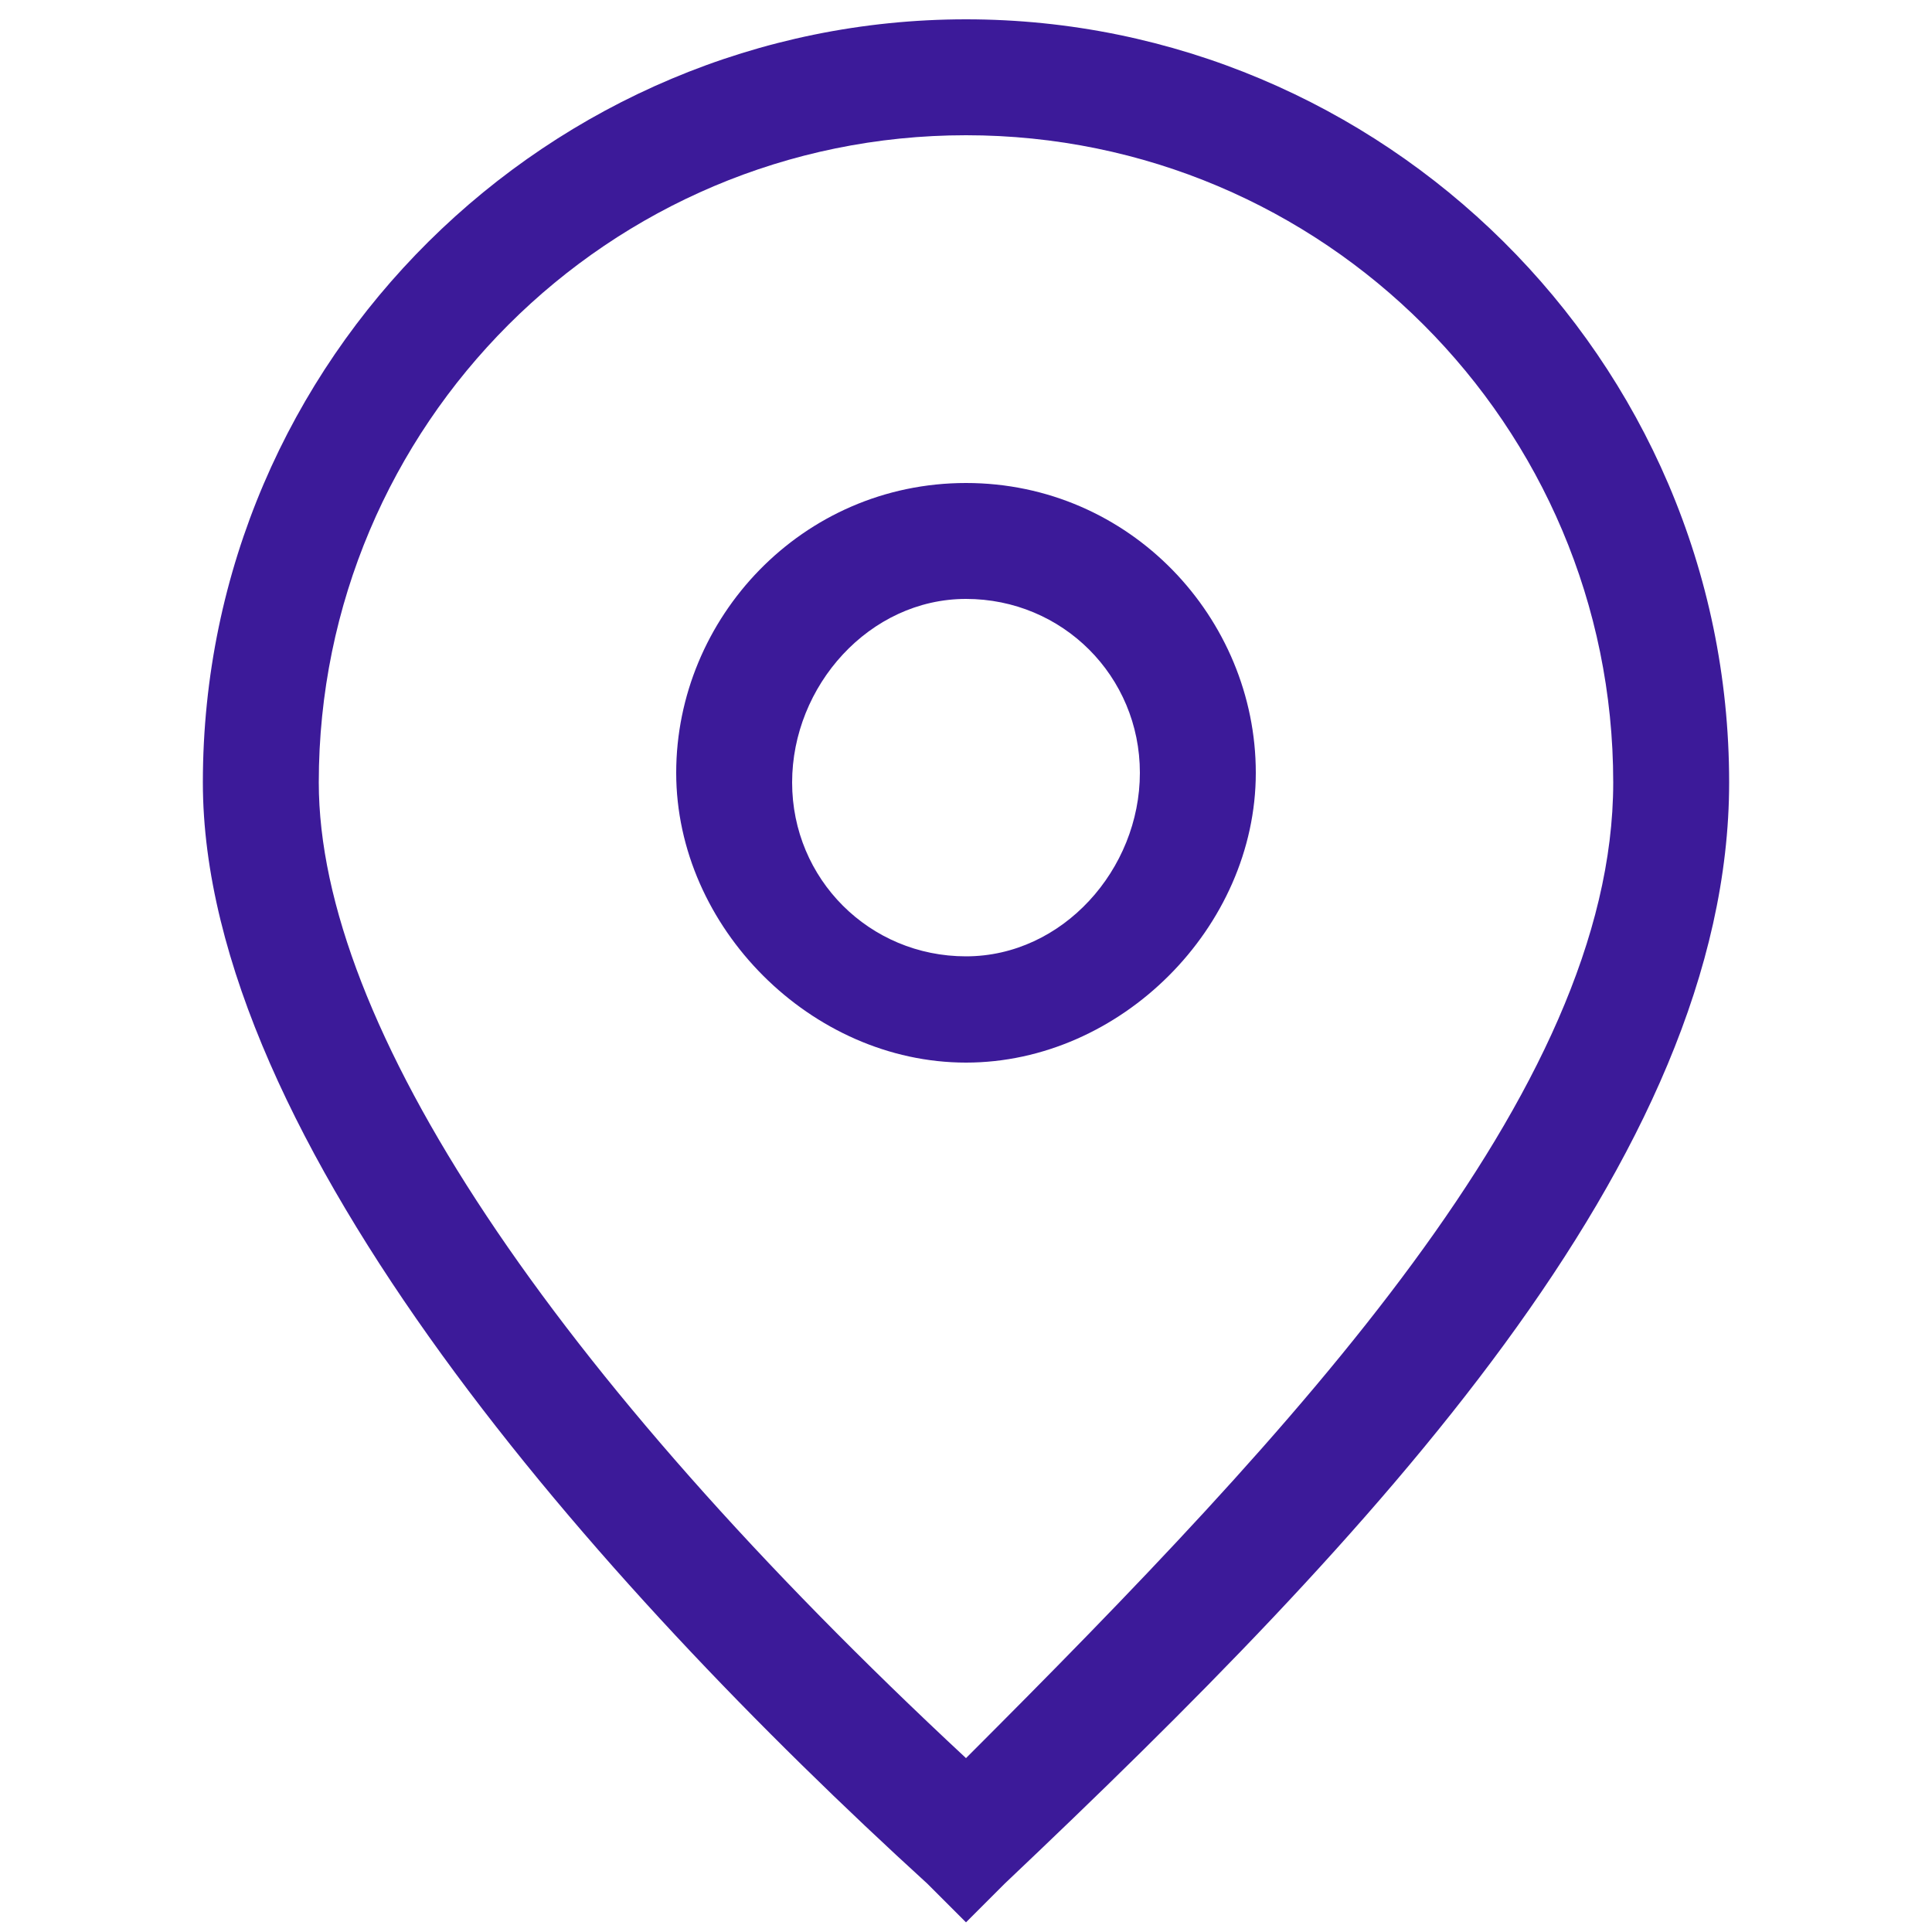
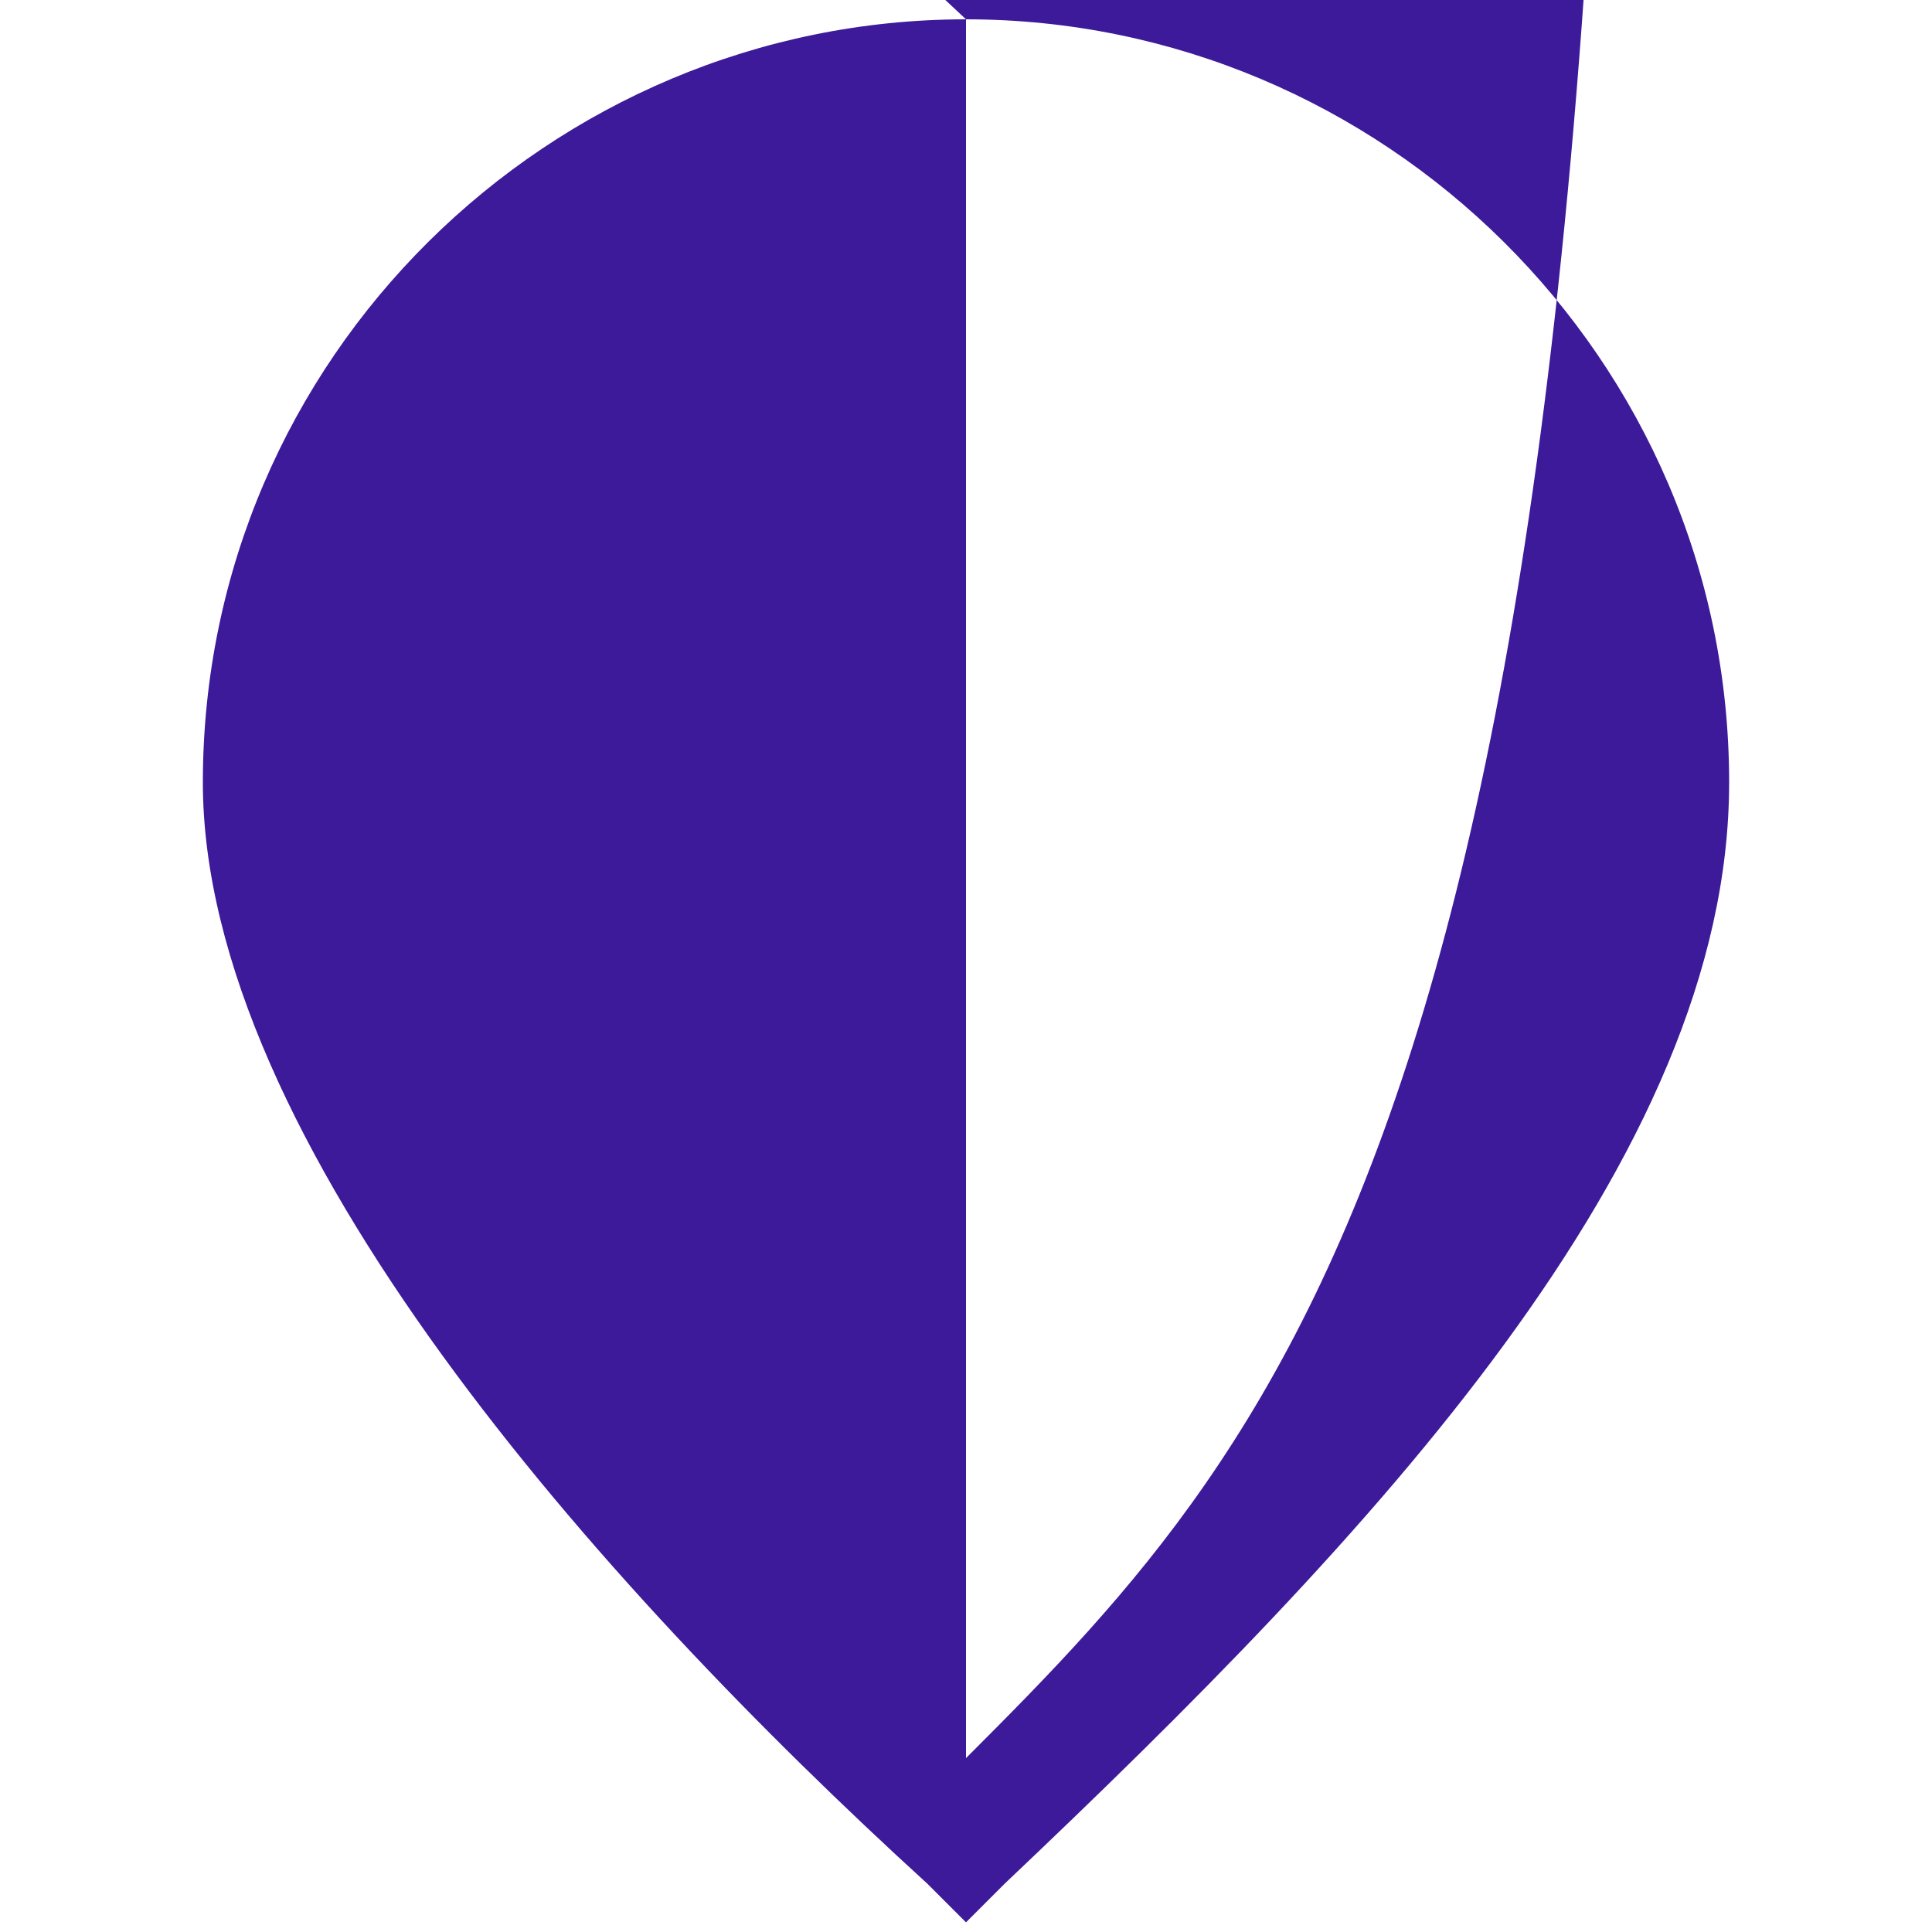
<svg xmlns="http://www.w3.org/2000/svg" version="1.1" x="0px" y="0px" viewBox="0 0 20 20" style="enable-background:new 0 0 20 20;" xml:space="preserve">
  <style type="text/css">
	.st0{fill:#DCF7AD;}
	.st1{clip-path:url(#SVGID_00000153702959436360810540000011484543957082173058_);}
	.st2{fill:#8A9EDD;}
	.st3{fill:#354D7C;}
	.st4{fill:#4761A0;}
	.st5{fill:#EDC587;stroke:#7E563A;stroke-width:5.652;stroke-linecap:round;stroke-linejoin:round;stroke-miterlimit:10;}
	.st6{fill:url(#SVGID_00000153667365566440078500000014841957997993005980_);}
	.st7{fill:#86B4DD;}
	.st8{fill:none;stroke:#7E563A;stroke-width:5.652;stroke-linecap:round;stroke-linejoin:round;stroke-miterlimit:10;}
	
		.st9{fill:url(#SVGID_00000046325525767449669430000002265115430059800237_);stroke:#7E563A;stroke-width:5.648;stroke-linecap:round;stroke-linejoin:round;stroke-miterlimit:10;}
	
		.st10{fill:url(#SVGID_00000168816915283548782200000002199823986984940933_);stroke:#7E563A;stroke-width:5.648;stroke-linecap:round;stroke-linejoin:round;stroke-miterlimit:10;}
	.st11{fill:#F16F71;}
	.st12{fill:none;stroke:#6C4727;stroke-width:5.413;stroke-linecap:round;stroke-linejoin:round;stroke-miterlimit:10;}
	.st13{fill:none;stroke:#6C4727;stroke-width:3.609;stroke-linecap:round;stroke-linejoin:round;stroke-miterlimit:10;}
	.st14{fill:#FFFFFF;}
	.st15{clip-path:url(#SVGID_00000065764708197095172280000015918956699997208487_);}
	.st16{fill:url(#SVGID_00000037680526334523303830000012251101950877292684_);}
	.st17{fill:#FCFCFC;}
	.st18{fill:#EDC587;stroke:#7E563A;stroke-width:3.304;stroke-linecap:round;stroke-linejoin:round;stroke-miterlimit:10;}
	.st19{fill:#EDC587;}
	.st20{fill:#DBAE6A;}
	.st21{fill:none;stroke:#7E563A;stroke-width:3.304;stroke-linecap:round;stroke-linejoin:round;stroke-miterlimit:10;}
	.st22{fill:#6A9962;}
	.st23{fill:#6C4727;}
	.st24{fill:#FF5571;}
	.st25{fill:#FFF3E1;}
	.st26{clip-path:url(#SVGID_00000030452865783667827120000000301911792333765020_);}
	.st27{fill:#ECC486;}
	.st28{fill:#7E563A;}
	.st29{fill:#DAAD6A;}
	.st30{fill:#6A9862;}
	.st31{fill:#F06F71;}
	.st32{fill:#FFBC6C;}
	.st33{opacity:0.3;}
	.st34{fill:#999999;}
	.st35{fill:#FFDD77;}
	.st36{opacity:0.2;fill:#999999;}
	.st37{clip-path:url(#SVGID_00000030452865783667827120000000301911792333765020_);fill:#F04343;}
	.st38{clip-path:url(#SVGID_00000030452865783667827120000000301911792333765020_);fill:#FF8567;}
	.st39{clip-path:url(#SVGID_00000030452865783667827120000000301911792333765020_);fill:#FF4B25;}
	.st40{fill:#FFBF55;}
	.st41{fill:#87AD1F;}
	.st42{fill:#94C12A;}
	.st43{fill:#F7FAF3;}
	.st44{fill:#5F9411;}
	.st45{fill:#6E9E1B;}
	.st46{fill:#83AA17;}
	.st47{opacity:0.18;}
	.st48{fill:#406B08;}
	.st49{fill:#FDFDFD;}
	.st50{fill:#FFC765;}
	.st51{fill:#FFAD46;}
	.st52{fill:#3C1A99;}
	.st53{fill:#EDC587;stroke:#7E563A;stroke-width:7.714;stroke-linecap:round;stroke-linejoin:round;stroke-miterlimit:10;}
	.st54{fill:none;stroke:#7E563A;stroke-width:7.714;stroke-linecap:round;stroke-linejoin:round;stroke-miterlimit:10;}
	.st55{fill:#5F6FD1;}
	.st56{fill:#272976;}
	.st57{fill:#AFE195;}
	.st58{fill:#048343;}
	.st59{clip-path:url(#SVGID_00000047019018493942306540000006231856221764052109_);}
	.st60{fill:#ECC486;stroke:#7E563A;stroke-width:7.402;stroke-linecap:round;stroke-linejoin:round;stroke-miterlimit:10;}
	.st61{fill:url(#SVGID_00000085949913128800765900000005817739998339844994_);}
	.st62{fill:#FFA400;}
	.st63{fill:none;stroke:#7E563A;stroke-width:7.402;stroke-linecap:round;stroke-linejoin:round;stroke-miterlimit:10;}
	.st64{fill:none;stroke:#7E563A;stroke-width:5.251;stroke-linecap:round;stroke-linejoin:round;stroke-miterlimit:10;}
	
		.st65{fill:url(#SVGID_00000160166313385664458750000002789221929225609655_);stroke:#7E563A;stroke-width:7.397;stroke-linecap:round;stroke-linejoin:round;stroke-miterlimit:10;}
	
		.st66{fill:url(#SVGID_00000064331836692635812250000015909083558248317852_);stroke:#7E563A;stroke-width:7.397;stroke-linecap:round;stroke-linejoin:round;stroke-miterlimit:10;}
	.st67{fill:none;stroke:#414042;stroke-width:6.028;stroke-linecap:round;stroke-linejoin:round;stroke-miterlimit:10;}
	.st68{fill:none;stroke:#1A3954;stroke-width:13.864;stroke-linecap:round;stroke-linejoin:round;stroke-miterlimit:10;}
	.st69{fill:#F94614;}
	.st70{clip-path:url(#SVGID_00000138572171277160226650000003230344634625496764_);}
	.st71{fill:#ECC486;stroke:#7E563A;stroke-width:7.58;stroke-linecap:round;stroke-linejoin:round;stroke-miterlimit:10;}
	.st72{fill:url(#SVGID_00000147918016940877166340000008879886977373686966_);}
	.st73{fill:#85B3DC;}
	.st74{fill:none;stroke:#7E563A;stroke-width:7.58;stroke-linecap:round;stroke-linejoin:round;stroke-miterlimit:10;}
	.st75{fill:#5564BE;}
	.st76{fill:#ECC486;stroke:#7E563A;stroke-width:6.904;stroke-linecap:round;stroke-linejoin:round;stroke-miterlimit:10;}
	.st77{fill:none;stroke:#6C4727;stroke-width:4.84;stroke-linecap:round;stroke-linejoin:round;stroke-miterlimit:10;}
	.st78{fill:none;stroke:#6C4727;stroke-width:6.52;stroke-linecap:round;stroke-linejoin:round;stroke-miterlimit:10;}
	.st79{fill-rule:evenodd;clip-rule:evenodd;fill:#BBEEFF;}
	.st80{fill-rule:evenodd;clip-rule:evenodd;fill:#D9F5FF;}
	.st81{fill-rule:evenodd;clip-rule:evenodd;fill:#EFFAFF;}
	.st82{fill-rule:evenodd;clip-rule:evenodd;fill:#FFFFFF;}
	.st83{fill-rule:evenodd;clip-rule:evenodd;fill:#F0F2B0;}
	.st84{fill:#F9803D;}
	.st85{fill:#A53728;}
	.st86{fill:#BDEFEF;}
	.st87{fill:#F9813E;}
	.st88{fill:#EF6825;}
	.st89{fill:#D85345;}
	.st90{fill-rule:evenodd;clip-rule:evenodd;fill:#E4E77E;}
	.st91{fill-rule:evenodd;clip-rule:evenodd;fill:#D7DA6F;}
	.st92{fill-rule:evenodd;clip-rule:evenodd;fill:#BBD352;}
	.st93{fill-rule:evenodd;clip-rule:evenodd;fill:#AAC049;}
	.st94{fill-rule:evenodd;clip-rule:evenodd;fill:#DFF455;}
	.st95{fill-rule:evenodd;clip-rule:evenodd;fill:#FFFDDF;}
	.st96{fill-rule:evenodd;clip-rule:evenodd;fill:#FFB7A2;}
	.st97{fill-rule:evenodd;clip-rule:evenodd;fill:#84B157;}
	.st98{fill-rule:evenodd;clip-rule:evenodd;fill:#80AA53;}
	.st99{fill-rule:evenodd;clip-rule:evenodd;fill:#7BA451;}
	.st100{fill-rule:evenodd;clip-rule:evenodd;fill:#799733;}
	.st101{fill-rule:evenodd;clip-rule:evenodd;fill:#A0C949;}
	.st102{fill-rule:evenodd;clip-rule:evenodd;fill:#759C4A;}
	.st103{fill-rule:evenodd;clip-rule:evenodd;fill:#758D3D;}
	.st104{fill-rule:evenodd;clip-rule:evenodd;fill:#F7E781;}
	.st105{fill-rule:evenodd;clip-rule:evenodd;fill:#FFBF66;}
	.st106{fill-rule:evenodd;clip-rule:evenodd;fill:#FF997D;}
	.st107{fill-rule:evenodd;clip-rule:evenodd;fill:#FFFCDF;}
	.st108{fill-rule:evenodd;clip-rule:evenodd;fill:#FF8C65;}
	.st109{fill-rule:evenodd;clip-rule:evenodd;fill:#FFB239;}
	.st110{fill-rule:evenodd;clip-rule:evenodd;fill:#FFE297;}
	.st111{fill-rule:evenodd;clip-rule:evenodd;fill:#FF8D7D;}
	.st112{fill:#008543;}
	.st113{fill:#421E9C;}
	.st114{clip-path:url(#SVGID_00000128465110772816386900000005128960292326983836_);fill:#EBE6FF;}
	.st115{clip-path:url(#SVGID_00000128465110772816386900000005128960292326983836_);}
	.st116{fill:#EDC587;stroke:#7E563A;stroke-width:4.559;stroke-linecap:round;stroke-linejoin:round;stroke-miterlimit:10;}
	.st117{fill:none;stroke:#7E563A;stroke-width:4.559;stroke-linecap:round;stroke-linejoin:round;stroke-miterlimit:10;}
	.st118{clip-path:url(#SVGID_00000053505303548488782540000011516475219060574625_);fill:#FFFFFF;}
	.st119{opacity:0.37;clip-path:url(#SVGID_00000053505303548488782540000011516475219060574625_);fill:#7DEDFF;}
	.st120{clip-path:url(#SVGID_00000053505303548488782540000011516475219060574625_);}
	.st121{clip-path:url(#SVGID_00000003067259486141514120000001229218310757532053_);fill:#FFFFFF;}
	.st122{clip-path:url(#SVGID_00000003067259486141514120000001229218310757532053_);}
	.st123{clip-path:url(#SVGID_00000003067259486141514120000001229218310757532053_);fill:#BBD352;}
	
		.st124{clip-path:url(#SVGID_00000003067259486141514120000001229218310757532053_);fill-rule:evenodd;clip-rule:evenodd;fill:#AAC049;}
	
		.st125{clip-path:url(#SVGID_00000003067259486141514120000001229218310757532053_);fill-rule:evenodd;clip-rule:evenodd;fill:#DFF455;}
	
		.st126{clip-path:url(#SVGID_00000003067259486141514120000001229218310757532053_);fill-rule:evenodd;clip-rule:evenodd;fill:#FFFDDF;}
	
		.st127{clip-path:url(#SVGID_00000003067259486141514120000001229218310757532053_);fill-rule:evenodd;clip-rule:evenodd;fill:#FFB7A2;}
	
		.st128{opacity:0.749;clip-path:url(#SVGID_00000003067259486141514120000001229218310757532053_);fill:#EBA267;enable-background:new    ;}
	
		.st129{clip-path:url(#SVGID_00000003067259486141514120000001229218310757532053_);fill-rule:evenodd;clip-rule:evenodd;fill:#BBD352;}
	.st130{fill:#EDC587;stroke:#7E563A;stroke-width:1.589;stroke-linecap:round;stroke-linejoin:round;stroke-miterlimit:10;}
	.st131{fill:none;stroke:#7E563A;stroke-width:1.589;stroke-linecap:round;stroke-linejoin:round;stroke-miterlimit:10;}
	.st132{fill:none;stroke:#7E563A;stroke-width:2.045;stroke-linecap:round;stroke-linejoin:round;stroke-miterlimit:10;}
	.st133{fill:#EDC587;stroke:#7E563A;stroke-width:1.588;stroke-linecap:round;stroke-linejoin:round;stroke-miterlimit:10;}
	.st134{fill:#EDC587;stroke:#7E563A;stroke-width:0.729;stroke-linecap:round;stroke-linejoin:round;stroke-miterlimit:10;}
	.st135{fill:url(#SVGID_00000128485592514563543530000004734406109073453195_);}
	.st136{fill:none;stroke:#7E563A;stroke-width:0.729;stroke-linecap:round;stroke-linejoin:round;stroke-miterlimit:10;}
	.st137{fill:none;stroke:#7E563A;stroke-width:0.517;stroke-linecap:round;stroke-linejoin:round;stroke-miterlimit:10;}
	.st138{fill:#EDC587;stroke:#7E563A;stroke-width:0.729;stroke-linecap:round;stroke-linejoin:round;stroke-miterlimit:10;}
	.st139{fill:none;stroke:#414042;stroke-width:0.594;stroke-linecap:round;stroke-linejoin:round;stroke-miterlimit:10;}
	.st140{fill:#EDC587;stroke:#7E563A;stroke-width:1.201;stroke-linecap:round;stroke-linejoin:round;stroke-miterlimit:10;}
	.st141{fill:url(#SVGID_00000026868109595040447760000000886385711288851870_);}
	.st142{fill:none;stroke:#7E563A;stroke-width:1.201;stroke-linecap:round;stroke-linejoin:round;stroke-miterlimit:10;}
	.st143{fill:#5564BF;}
	.st144{fill:#EDC587;stroke:#7E563A;stroke-width:1.093;stroke-linecap:round;stroke-linejoin:round;stroke-miterlimit:10;}
	.st145{fill:none;stroke:#6C4727;stroke-width:0.767;stroke-linecap:round;stroke-linejoin:round;stroke-miterlimit:10;}
	.st146{fill:none;stroke:#6C4727;stroke-width:1.033;stroke-linecap:round;stroke-linejoin:round;stroke-miterlimit:10;}
	.st147{clip-path:url(#SVGID_00000062911552807916797880000003624861623810544054_);}
	.st148{clip-path:url(#SVGID_00000108990157151221448470000012679570816841948325_);fill:#FFF3E1;}
	.st149{clip-path:url(#SVGID_00000108990157151221448470000012679570816841948325_);fill:none;}
	.st150{clip-path:url(#SVGID_00000108990157151221448470000012679570816841948325_);fill:#F4EBE8;}
	.st151{clip-path:url(#SVGID_00000108990157151221448470000012679570816841948325_);}
	.st152{fill:#5B9EEC;}
	.st153{fill:#68B6D8;}
	.st154{fill:#FFEEBD;}
	.st155{fill:#EDC587;stroke:#7E563A;stroke-width:2.451;stroke-linecap:round;stroke-linejoin:round;stroke-miterlimit:10;}
	.st156{fill:url(#SVGID_00000010313121042527630920000014754354532527460493_);}
	.st157{fill:#F7931E;}
	.st158{fill:none;stroke:#7E563A;stroke-width:2.451;stroke-linecap:round;stroke-linejoin:round;stroke-miterlimit:10;}
	.st159{fill:#EDC587;stroke:#7E563A;stroke-width:2.45;stroke-linecap:round;stroke-linejoin:round;stroke-miterlimit:10;}
	.st160{fill:none;stroke:#6C4727;stroke-width:2.348;stroke-linecap:round;stroke-linejoin:round;stroke-miterlimit:10;}
	.st161{fill:#75B57D;}
	.st162{fill:#A67B62;}
	.st163{fill:#8ACC93;}
	.st164{fill:#EDC587;stroke:#7E563A;stroke-width:2.665;stroke-linecap:round;stroke-linejoin:round;stroke-miterlimit:10;}
	.st165{fill:none;stroke:#7E563A;stroke-width:2.665;stroke-linecap:round;stroke-linejoin:round;stroke-miterlimit:10;}
	.st166{fill:#EFA459;}
	.st167{fill:#F7B369;}
	.st168{fill:#7C576C;}
	.st169{opacity:0.75;clip-path:url(#SVGID_00000108990157151221448470000012679570816841948325_);}
	.st170{fill:#ECF9E1;}
	.st171{fill:#EDC587;stroke:#7E563A;stroke-width:2.94;stroke-linecap:round;stroke-linejoin:round;stroke-miterlimit:10;}
	.st172{fill:url(#SVGID_00000156551860528404089660000007752949739615252886_);}
	.st173{fill:none;stroke:#7E563A;stroke-width:2.94;stroke-linecap:round;stroke-linejoin:round;stroke-miterlimit:10;}
	.st174{fill:none;stroke:#7E563A;stroke-width:2.086;stroke-linecap:round;stroke-linejoin:round;stroke-miterlimit:10;}
	.st175{fill:#EDC587;stroke:#7E563A;stroke-width:2.938;stroke-linecap:round;stroke-linejoin:round;stroke-miterlimit:10;}
	.st176{fill:none;stroke:#414042;stroke-width:2.394;stroke-linecap:round;stroke-linejoin:round;stroke-miterlimit:10;}
	.st177{fill:#EDC587;stroke:#7E563A;stroke-width:2.959;stroke-linecap:round;stroke-linejoin:round;stroke-miterlimit:10;}
	.st178{fill:url(#SVGID_00000016771008653258950300000018324851783248479402_);}
	.st179{fill:none;stroke:#7E563A;stroke-width:2.959;stroke-linecap:round;stroke-linejoin:round;stroke-miterlimit:10;}
	.st180{fill:#EDC587;stroke:#7E563A;stroke-width:2.957;stroke-linecap:round;stroke-linejoin:round;stroke-miterlimit:10;}
	.st181{fill:none;stroke:#6C4727;stroke-width:2.834;stroke-linecap:round;stroke-linejoin:round;stroke-miterlimit:10;}
	.st182{fill:none;stroke:#6C4727;stroke-width:1.889;stroke-linecap:round;stroke-linejoin:round;stroke-miterlimit:10;}
	.st183{fill:#E89442;}
	.st184{fill:#F2F2F0;}
	.st185{fill:#D0D0C9;}
	.st186{fill:#AAC5E1;}
	.st187{fill:#966345;}
	.st188{fill:#D4B2A3;}
	.st189{fill:#EAF8FF;}
	.st190{fill:#D8ECF1;}
	.st191{fill:#A4DECA;}
	.st192{fill:#FFFFFF;stroke:#7E563A;stroke-width:3.056;stroke-linecap:round;stroke-linejoin:round;stroke-miterlimit:10;}
	.st193{fill:#EDC587;stroke:#7E563A;stroke-width:3.056;stroke-linecap:round;stroke-linejoin:round;stroke-miterlimit:10;}
	.st194{fill:url(#SVGID_00000051370339634209712960000012786667559236611715_);}
	.st195{fill:none;stroke:#7E563A;stroke-width:3.056;stroke-linecap:round;stroke-linejoin:round;stroke-miterlimit:10;}
	.st196{fill:#ED989D;}
	.st197{fill:none;stroke:#414042;stroke-width:2.488;stroke-linecap:round;stroke-linejoin:round;stroke-miterlimit:10;}
	.st198{fill:#E9FAF0;}
	.st199{fill:#5E2B2D;}
	.st200{fill:#893D40;}
	.st201{fill:none;}
	.st202{fill:none;stroke:#FFFFFF;stroke-width:3;stroke-linecap:round;stroke-linejoin:round;stroke-miterlimit:10;}
	.st203{fill:none;stroke:#FFFFFF;stroke-width:2.86;stroke-linecap:round;stroke-linejoin:round;stroke-miterlimit:10;}
	.st204{fill:#3C1A97;}
	.st205{fill:#DCDCDC;}
	.st206{fill:#AE7556;}
	.st207{fill:#C28664;}
	.st208{opacity:0.57;fill:#C59070;}
	.st209{opacity:0.57;}
	.st210{fill:#C59070;}
	.st211{fill:#8E5F41;}
	.st212{fill:#C08565;}
	.st213{fill:none;stroke:#7E563A;stroke-width:5.221;stroke-linecap:round;stroke-linejoin:round;stroke-miterlimit:10;}
	.st214{fill:none;stroke:#7E563A;stroke-width:4.854;stroke-linecap:round;stroke-linejoin:round;stroke-miterlimit:10;}
	.st215{fill:#ECC486;stroke:#7E563A;stroke-width:4.302;stroke-linecap:round;stroke-linejoin:round;stroke-miterlimit:10;}
	.st216{fill:none;stroke:#7E563A;stroke-width:4.302;stroke-linecap:round;stroke-linejoin:round;stroke-miterlimit:10;}
	.st217{fill:none;stroke:#6C4727;stroke-width:4.468;stroke-linecap:round;stroke-linejoin:round;stroke-miterlimit:10;}
	.st218{clip-path:url(#SVGID_00000073702631816324888270000014592462280355644044_);}
	.st219{fill:#EDC587;stroke:#7E563A;stroke-width:5.865;stroke-linecap:round;stroke-linejoin:round;stroke-miterlimit:10;}
	.st220{fill:none;stroke:#7E563A;stroke-width:5.865;stroke-linecap:round;stroke-linejoin:round;stroke-miterlimit:10;}
	.st221{fill:none;stroke:#3C1A99;stroke-width:3;stroke-miterlimit:10;}
	.st222{fill:#EDC587;stroke:#7E563A;stroke-width:7.996;stroke-linecap:round;stroke-linejoin:round;stroke-miterlimit:10;}
	.st223{fill:none;stroke:#7E563A;stroke-width:7.996;stroke-linecap:round;stroke-linejoin:round;stroke-miterlimit:10;}
	.st224{fill:#69B659;}
	.st225{fill:#65AB48;}
	.st226{fill:#5DA344;}
	.st227{fill:none;stroke:#67AC47;stroke-width:5;stroke-linecap:round;stroke-miterlimit:10;}
	.st228{fill:none;stroke:#67AC47;stroke-width:5;stroke-linecap:round;stroke-miterlimit:10;stroke-dasharray:19.949,19.949;}
	.st229{fill:#F2B224;}
	.st230{clip-path:url(#SVGID_00000143596872673003777840000006351745472720227239_);}
	.st231{fill:#EDC587;stroke:#7E563A;stroke-width:5.583;stroke-linecap:round;stroke-linejoin:round;stroke-miterlimit:10;}
	.st232{fill:none;stroke:#7E563A;stroke-width:5.583;stroke-linecap:round;stroke-linejoin:round;stroke-miterlimit:10;}
	.st233{fill:none;stroke:#1A3954;stroke-width:11.146;stroke-linecap:round;stroke-linejoin:round;stroke-miterlimit:10;}
	.st234{fill:#FA4614;}
	.st235{clip-path:url(#SVGID_00000018228390588836331340000012698417644491559357_);}
	.st236{fill:#E4F9F6;}
	.st237{fill:#FFEFE9;}
	.st238{fill:#D2ECFF;}
	.st239{fill:#D9EFFF;}
	.st240{fill:#F7E781;}
	.st241{fill:#F8EB94;}
	.st242{fill:#FCA98B;}
	.st243{fill:#FCB69C;}
	.st244{fill:#F4BFBD;}
	.st245{fill:#D1FFB8;}
	.st246{fill:#B6B6B6;}
	.st247{clip-path:url(#SVGID_00000049195427939165417870000005935508537640584068_);}
	.st248{fill:#EDC587;stroke:#7E563A;stroke-width:4.218;stroke-linecap:round;stroke-linejoin:round;stroke-miterlimit:10;}
	.st249{fill:url(#SVGID_00000127731048849624834460000000589001292026395555_);}
	.st250{fill:none;stroke:#7E563A;stroke-width:4.218;stroke-linecap:round;stroke-linejoin:round;stroke-miterlimit:10;}
	
		.st251{fill:url(#SVGID_00000083779010010344317350000001764796048503437966_);stroke:#7E563A;stroke-width:4.215;stroke-linecap:round;stroke-linejoin:round;stroke-miterlimit:10;}
	
		.st252{fill:url(#SVGID_00000047758115218811017830000007693419779213828247_);stroke:#7E563A;stroke-width:4.215;stroke-linecap:round;stroke-linejoin:round;stroke-miterlimit:10;}
	.st253{fill:none;stroke:#6C4727;stroke-width:4.04;stroke-linecap:round;stroke-linejoin:round;stroke-miterlimit:10;}
	.st254{fill:none;stroke:#6C4727;stroke-width:2.693;stroke-linecap:round;stroke-linejoin:round;stroke-miterlimit:10;}
	.st255{clip-path:url(#SVGID_00000082355151149973207220000015293187926392456324_);}
	.st256{fill:#28C0D7;}
	.st257{fill:#EDC587;stroke:#7E563A;stroke-width:4.648;stroke-linecap:round;stroke-linejoin:round;stroke-miterlimit:10;}
	.st258{fill:none;stroke:#7E563A;stroke-width:4.648;stroke-linecap:round;stroke-linejoin:round;stroke-miterlimit:10;}
	.st259{fill:#EDC587;stroke:#7E563A;stroke-width:5.252;stroke-linecap:round;stroke-linejoin:round;stroke-miterlimit:10;}
	.st260{fill:#EDC587;stroke:#7E563A;stroke-width:5.5;stroke-linecap:round;stroke-linejoin:round;stroke-miterlimit:10;}
	.st261{fill:#85DBE8;}
	.st262{fill:#0C0C0B;}
	.st263{clip-path:url(#SVGID_00000087374108508176789120000010429862174504905116_);}
	.st264{fill:#AF7556;}
	.st265{fill:#C38764;}
	.st266{opacity:0.57;fill:#C69170;}
	.st267{fill:#C69170;}
	.st268{fill:#8F5F41;}
	.st269{fill:#C18665;}
	.st270{fill:#EDC587;stroke:#7E563A;stroke-width:3.547;stroke-linecap:round;stroke-linejoin:round;stroke-miterlimit:10;}
	.st271{fill:none;stroke:#7E563A;stroke-width:3.547;stroke-linecap:round;stroke-linejoin:round;stroke-miterlimit:10;}
	.st272{fill:none;stroke:#6C4727;stroke-width:4.107;stroke-linecap:round;stroke-linejoin:round;stroke-miterlimit:10;}
	.st273{fill:#FF5757;}
	.st274{fill:none;stroke:#6C4727;stroke-width:2.738;stroke-linecap:round;stroke-linejoin:round;stroke-miterlimit:10;}
	.st275{fill:none;stroke:#7E563A;stroke-width:3.748;stroke-linecap:round;stroke-linejoin:round;stroke-miterlimit:10;}
	.st276{fill:#F7AAB6;}
	.st277{fill:#DB6763;}
	.st278{fill:#E56B38;}
	.st279{fill:#EBE6FF;}
	.st280{fill:#DFEDCB;}
	.st281{fill:#E8E7F5;}
	.st282{fill:#FDE7D2;}
	.st283{fill:#FFF5E1;}
	.st284{fill:#CEEBFA;}
	.st285{fill:#E2D4E7;}
	.st286{fill:#FDE7EA;}
	.st287{fill:#E1F0E8;}
	.st288{fill:#67AC47;}
	.st289{fill:#68AA47;}
	.st290{fill:#FFCE84;}
	.st291{fill:#FFC671;}
	.st292{fill:#F6C2CB;}
	.st293{fill:#E86A80;}
	.st294{fill:#FFFEFE;}
	.st295{fill:#FCE9ED;}
	.st296{fill:#FDF3F5;}
	.st297{fill:#FEF7F9;}
	.st298{fill:#FDF0F3;}
	.st299{fill:#F6C3CC;}
	.st300{fill:#FFFDFD;}
	.st301{fill:#FCEBEE;}
	.st302{fill:#FEFBFC;}
	.st303{fill:#F7C8D0;}
	.st304{fill:#F6C5CE;}
	.st305{fill:#EE93A3;}
	.st306{fill:#F6C4CD;}
	.st307{fill:#ED8899;}
	.st308{fill:#E97085;}
	.st309{fill:#EA758A;}
	.st310{fill:#EA768A;}
	.st311{fill:#EB7D90;}
	.st312{fill:#EC8194;}
	.st313{fill:#E96E83;}
	.st314{fill:#EB7B8E;}
	.st315{fill:#E86C82;}
	.st316{fill:#E97287;}
	.st317{fill:#E86B81;}
	.st318{fill:#EC8798;}
	.st319{fill:#EA7A8D;}
	.st320{fill:#EA7489;}
	.st321{fill:#EC8597;}
	.st322{fill:#EA788C;}
	.st323{fill:#EC8193;}
	.st324{fill:#E97186;}
	.st325{fill:#E96F84;}
	.st326{fill:#EC8496;}
	.st327{fill:#ED8B9C;}
	.st328{fill:#008043;}
	.st329{fill:#66A847;}
	.st330{clip-path:url(#SVGID_00000125569678649615192810000012940086929984365758_);fill:#FFF3E1;}
	.st331{clip-path:url(#SVGID_00000125569678649615192810000012940086929984365758_);}
	.st332{fill:#F9F9F9;}
	.st333{fill:#F3F3F3;}
	.st334{fill:#F1F1F1;}
	.st335{fill:#F7F7F7;}
	.st336{fill:#F2F2F2;}
	.st337{fill:#EBEBEB;}
	.st338{fill:#F0F0F0;}
	.st339{fill:#EEEEEE;}
	.st340{fill:#E9E9E9;}
	.st341{fill:#ECECEC;}
	.st342{fill:#EAEAEA;}
	.st343{fill:#E0E0E0;}
	.st344{fill:#E3E3E3;}
	.st345{fill:#E6E6E6;}
	.st346{fill:#DDDDDD;}
	.st347{fill:#E2E2E2;}
	.st348{fill:#DFDFDF;}
	.st349{fill:#DEDEDE;}
	.st350{fill:#E4E4E4;}
	.st351{fill:#E1E1E1;}
	.st352{fill:#D4D4D4;}
	.st353{fill:#D7D7D7;}
	.st354{fill:#D9D9D9;}
	.st355{fill:#DBDBDB;}
	.st356{fill:#D5D5D5;}
	.st357{fill:#DADADA;}
	.st358{fill:#D6D6D6;}
	.st359{fill:#D1D1D1;}
	.st360{fill:#D2D2D2;}
	.st361{fill:#CBCBCB;}
	.st362{fill:#CACACA;}
	.st363{fill:#CCCCCC;}
	.st364{fill:#C9C9C9;}
	.st365{fill:#CDCDCD;}
	.st366{fill:#CECECE;}
	.st367{fill:#C5C5C5;}
	.st368{fill:#CFCFCF;}
	.st369{fill:#C7C7C7;}
	.st370{fill:#C0C0C0;}
	.st371{fill:#BFBFBF;}
	.st372{fill:#C3C3C3;}
	.st373{fill:#C2C2C2;}
	.st374{fill:#BEBEBE;}
	.st375{fill:#BCBCBC;}
	.st376{fill:#B7B7B7;}
	.st377{fill:#B9B9B9;}
	.st378{fill:#B8B8B8;}
	.st379{fill:#BABABA;}
	.st380{fill:#BDBDBD;}
	.st381{fill:#B2B2B2;}
	.st382{fill:#B1B1B1;}
	.st383{fill:#B3B3B3;}
	.st384{fill:#B4B4B4;}
	.st385{fill:#ADADAD;}
	.st386{fill:#ACACAC;}
	.st387{fill:#ABABAB;}
	.st388{fill:#9F8D4C;}
	.st389{fill:#E7E7E7;}
	.st390{fill:#DCDDDD;}
	.st391{fill:#F6F7F7;}
	.st392{fill:#D3D4D4;}
	.st393{fill:#B2B3B3;}
	.st394{fill:#D4D5D5;}
	.st395{fill:#C8C8C8;}
	.st396{fill:#C3C4C4;}
	.st397{fill:#B0B1B1;}
	.st398{fill:#E5E5E5;}
	.st399{fill:#BDBEBE;}
	.st400{fill:#D8D8D8;}
	.st401{fill:#F8F8F8;}
	.st402{fill:#B1B2B2;}
	.st403{fill:#EFF0F0;}
	.st404{fill:#DEDFDF;}
	.st405{fill:#BFC0C0;}
	.st406{fill:#BCBDBD;}
	.st407{fill:#BABBBB;}
	.st408{fill:#E5E6E6;}
	.st409{fill:#DDDEDE;}
	.st410{fill:#C8C9C9;}
	.st411{fill:#D2D3D3;}
	.st412{fill:#E0E1E1;}
	.st413{fill:#C7C8C8;}
	.st414{fill:#BEBFBF;}
	.st415{fill:#F0F1F1;}
	.st416{fill:#F6F6F6;}
	.st417{fill:#F1F2F2;}
	.st418{fill:#B7B8B8;}
	.st419{fill:#B8B9B9;}
	.st420{fill:#E7E8E8;}
	.st421{fill:#E6E7E7;}
	.st422{fill:#EAEBEB;}
	.st423{fill:#E9EAEA;}
	.st424{fill:#C1C2C2;}
	.st425{fill:#C0C1C1;}
	.st426{fill:#E8E9E9;}
	.st427{fill:#EFEFEF;}
	.st428{fill:#ECEDED;}
	.st429{fill:#EBECEC;}
	.st430{fill:#DBDCDC;}
	.st431{fill:#E2E3E3;}
	.st432{fill:#CBCCCC;}
	.st433{fill:#C5C6C6;}
	.st434{fill:#CDCECE;}
	.st435{fill:#CECFCF;}
	.st436{fill:#E4E5E5;}
	.st437{fill:#DFE0E0;}
	.st438{fill:#C4C5C5;}
	.st439{fill:#CACBCB;}
	.st440{fill:#D1D2D2;}
	.st441{clip-path:url(#SVGID_00000125569678649615192810000012940086929984365758_);fill:none;}
	.st442{fill:#9798D2;}
	.st443{fill:#F8EBDD;}
	.st444{fill:#53322F;}
	.st445{fill:#C1D14E;}
	.st446{clip-path:url(#SVGID_00000125569678649615192810000012940086929984365758_);fill:#3C1A99;}
	.st447{clip-path:url(#SVGID_00000013894666559184540670000005135896968163892407_);fill:#FFF3E1;}
	.st448{clip-path:url(#SVGID_00000013894666559184540670000005135896968163892407_);}
	.st449{clip-path:url(#SVGID_00000013894666559184540670000005135896968163892407_);fill:none;}
	.st450{clip-path:url(#SVGID_00000013894666559184540670000005135896968163892407_);fill:#3C1A99;}
	.st451{fill:#EDC587;stroke:#7E563A;stroke-width:7.125;stroke-linecap:round;stroke-linejoin:round;stroke-miterlimit:10;}
	.st452{fill:none;stroke:#7E563A;stroke-width:7.125;stroke-linecap:round;stroke-linejoin:round;stroke-miterlimit:10;}
	.st453{fill:#EDC587;stroke:#7E563A;stroke-width:6.827;stroke-linecap:round;stroke-linejoin:round;stroke-miterlimit:10;}
	.st454{fill:url(#SVGID_00000183207513687821803080000010185711031901554866_);}
	.st455{fill:#ED8C74;}
	.st456{fill:none;stroke:#7E563A;stroke-width:6.827;stroke-linecap:round;stroke-linejoin:round;stroke-miterlimit:10;}
	.st457{fill:#CF4542;}
	
		.st458{fill:url(#SVGID_00000047025169998764552190000016382243696188377531_);stroke:#7E563A;stroke-width:6.827;stroke-linecap:round;stroke-linejoin:round;stroke-miterlimit:10;}
	
		.st459{fill:url(#SVGID_00000152245957717122742570000000067266476535924920_);stroke:#7E563A;stroke-width:6.827;stroke-linecap:round;stroke-linejoin:round;stroke-miterlimit:10;}
	.st460{fill:none;stroke:#6C4727;stroke-width:6.37;stroke-linecap:round;stroke-linejoin:round;stroke-miterlimit:10;}
	.st461{fill:#EDC587;stroke:#7E563A;stroke-width:6.786;stroke-linecap:round;stroke-linejoin:round;stroke-miterlimit:10;}
	.st462{fill:url(#SVGID_00000091705006124658400320000010196370862703725701_);}
	.st463{fill:none;stroke:#7E563A;stroke-width:6.786;stroke-linecap:round;stroke-linejoin:round;stroke-miterlimit:10;}
	.st464{fill:none;stroke:#7E563A;stroke-width:4.814;stroke-linecap:round;stroke-linejoin:round;stroke-miterlimit:10;}
	.st465{fill:#EDC587;stroke:#7E563A;stroke-width:6.781;stroke-linecap:round;stroke-linejoin:round;stroke-miterlimit:10;}
	.st466{fill:none;stroke:#414042;stroke-width:5.526;stroke-linecap:round;stroke-linejoin:round;stroke-miterlimit:10;}
	.st467{fill:#E3E3EE;}
	.st468{fill:#B45142;}
	.st469{fill:#B6D9EF;}
	.st470{fill:#92C4DD;}
	.st471{fill:#EDC587;stroke:#7E563A;stroke-width:3.371;stroke-linecap:round;stroke-linejoin:round;stroke-miterlimit:10;}
	.st472{fill:none;stroke:#7E563A;stroke-width:3.371;stroke-linecap:round;stroke-linejoin:round;stroke-miterlimit:10;}
	.st473{fill:#FF9E80;}
	.st474{fill:#EDC587;stroke:#7E563A;stroke-width:3.425;stroke-linecap:round;stroke-linejoin:round;stroke-miterlimit:10;}
	.st475{fill:url(#SVGID_00000151506266508691834340000017848057792877664930_);}
	.st476{fill:#8E58A5;}
	.st477{fill:none;stroke:#7E563A;stroke-width:3.425;stroke-linecap:round;stroke-linejoin:round;stroke-miterlimit:10;}
	.st478{fill:#9E005D;}
	.st479{fill:#EDC587;stroke:#7E563A;stroke-width:3.423;stroke-linecap:round;stroke-linejoin:round;stroke-miterlimit:10;}
	.st480{fill:#FFFFFF;stroke:#FF0000;stroke-miterlimit:10;}
	.st481{fill:none;stroke:#FF0000;stroke-miterlimit:10;}
	.st482{fill:#FFFFFF;stroke:#FF0000;stroke-width:0.639;stroke-miterlimit:10;}
	.st483{clip-path:url(#SVGID_00000111162808842013773160000014464828003636016541_);}
	.st484{fill:#EDC587;stroke:#7E563A;stroke-width:6.46;stroke-linecap:round;stroke-linejoin:round;stroke-miterlimit:10;}
	.st485{fill:none;stroke:#7E563A;stroke-width:6.46;stroke-linecap:round;stroke-linejoin:round;stroke-miterlimit:10;}
	.st486{fill:none;stroke:#6C4727;stroke-width:7.479;stroke-linecap:round;stroke-linejoin:round;stroke-miterlimit:10;}
	.st487{fill:none;stroke:#6C4727;stroke-width:4.986;stroke-linecap:round;stroke-linejoin:round;stroke-miterlimit:10;}
	.st488{fill:none;stroke:#7E563A;stroke-width:6.825;stroke-linecap:round;stroke-linejoin:round;stroke-miterlimit:10;}
	.st489{clip-path:url(#SVGID_00000173151163887146926970000006700006518617220229_);}
	.st490{fill:#F5F3FF;}
	.st491{clip-path:url(#SVGID_00000137813799540398726880000017233331389138089112_);}
	.st492{fill:url(#SVGID_00000100376135264677389890000014211333364317968296_);}
	
		.st493{fill:url(#SVGID_00000183245588411723015670000013931235832433224366_);stroke:#7E563A;stroke-width:5.648;stroke-linecap:round;stroke-linejoin:round;stroke-miterlimit:10;}
	
		.st494{fill:url(#SVGID_00000046324830658026925690000011813935096709605792_);stroke:#7E563A;stroke-width:5.648;stroke-linecap:round;stroke-linejoin:round;stroke-miterlimit:10;}
	.st495{clip-path:url(#SVGID_00000087390066761422898830000004191381179477997758_);}
	.st496{fill:url(#SVGID_00000129178347109235319470000014643707116493013127_);}
	
		.st497{fill:url(#SVGID_00000127001757489367037850000018268068975454016949_);stroke:#7E563A;stroke-width:5.648;stroke-linecap:round;stroke-linejoin:round;stroke-miterlimit:10;}
	
		.st498{fill:url(#SVGID_00000116204287787833231380000012062286584437337022_);stroke:#7E563A;stroke-width:5.648;stroke-linecap:round;stroke-linejoin:round;stroke-miterlimit:10;}
	.st499{clip-path:url(#SVGID_00000021841442065234216330000015227539643989618048_);}
	.st500{opacity:0.5;}
	.st501{fill:#EDC587;stroke:#7E563A;stroke-width:6.701;stroke-linecap:round;stroke-linejoin:round;stroke-miterlimit:10;}
	.st502{fill:none;stroke:#7E563A;stroke-width:6.701;stroke-linecap:round;stroke-linejoin:round;stroke-miterlimit:10;}
	.st503{fill:#EDC587;stroke:#7E563A;stroke-width:7.57;stroke-linecap:round;stroke-linejoin:round;stroke-miterlimit:10;}
	.st504{fill:#EDC587;stroke:#7E563A;stroke-width:7.929;stroke-linecap:round;stroke-linejoin:round;stroke-miterlimit:10;}
	.st505{fill:#3AB54A;}
	.st506{fill:none;stroke:#3C1A99;stroke-width:2.018;stroke-linecap:round;stroke-linejoin:round;stroke-miterlimit:10;}
	.st507{fill:#CFD8DC;}
	.st508{fill:none;stroke:#FFFFFF;stroke-width:1.676;stroke-miterlimit:10;}
	.st509{fill:#37474F;}
	.st510{clip-path:url(#SVGID_00000084497189221304342350000018391678207682821267_);}
	.st511{fill:#EAECC9;}
	.st512{fill:#3CAE88;}
	.st513{fill:#270222;}
	.st514{fill:none;stroke:#EAECC9;stroke-width:7.659;stroke-linecap:round;stroke-linejoin:round;stroke-miterlimit:10;}
	.st515{fill:#EDC587;stroke:#7E563A;stroke-width:8.584;stroke-linecap:round;stroke-linejoin:round;stroke-miterlimit:10;}
	.st516{fill:url(#SVGID_00000003800259999089866930000000246063856497849734_);}
	.st517{fill:none;stroke:#7E563A;stroke-width:8.584;stroke-linecap:round;stroke-linejoin:round;stroke-miterlimit:10;}
	
		.st518{fill:url(#SVGID_00000165929545659411197290000003690743845326675599_);stroke:#7E563A;stroke-width:8.577;stroke-linecap:round;stroke-linejoin:round;stroke-miterlimit:10;}
	.st519{fill:none;stroke:#6C4727;stroke-width:5.481;stroke-linecap:round;stroke-linejoin:round;stroke-miterlimit:10;}
	
		.st520{fill:url(#SVGID_00000130627335144927547290000007218557603388716707_);stroke:#7E563A;stroke-width:8.577;stroke-linecap:round;stroke-linejoin:round;stroke-miterlimit:10;}
	.st521{fill:none;stroke:#6C4727;stroke-width:5.701;stroke-linecap:round;stroke-linejoin:round;stroke-miterlimit:10;}
	.st522{clip-path:url(#SVGID_00000108296684353105160740000009406400354123146425_);}
	.st523{fill:#003346;}
	.st524{opacity:0.6;fill:#104E6C;}
	.st525{fill:#104E6C;}
	.st526{fill:#186280;}
	.st527{fill:#074259;}
	.st528{fill:#EDC587;stroke:#7E563A;stroke-width:9.538;stroke-linecap:round;stroke-linejoin:round;stroke-miterlimit:10;}
	.st529{fill:url(#SVGID_00000081615877611620934460000006468770812235386781_);}
	.st530{fill:none;stroke:#7E563A;stroke-width:9.538;stroke-linecap:round;stroke-linejoin:round;stroke-miterlimit:10;}
	.st531{fill:none;stroke:#7E563A;stroke-width:6.766;stroke-linecap:round;stroke-linejoin:round;stroke-miterlimit:10;}
	.st532{fill:#EDC587;stroke:#7E563A;stroke-width:9.531;stroke-linecap:round;stroke-linejoin:round;stroke-miterlimit:10;}
	.st533{fill:#BCBEC0;}
	.st534{fill:none;stroke:#6C4727;stroke-width:5.883;stroke-linecap:round;stroke-linejoin:round;stroke-miterlimit:10;}
	.st535{fill:url(#SVGID_00000079446329319334917780000008277974395018737072_);}
	.st536{fill:url(#SVGID_00000041996727485427340690000010522199791062352060_);}
	.st537{fill:none;stroke:#414042;stroke-width:7.767;stroke-linecap:round;stroke-linejoin:round;stroke-miterlimit:10;}
	.st538{fill:#6854EE;}
	.st539{fill:none;stroke:#6854EE;stroke-width:1.276;stroke-miterlimit:10;}
	.st540{fill:#FF5EA8;}
	.st541{fill:#FFCAD5;}
	.st542{fill:#FFCC55;}
	.st543{clip-path:url(#SVGID_00000054971006094700292400000010367944348614318004_);}
	.st544{fill:#6E6C94;}
	.st545{fill:#47456B;}
	.st546{fill:#D3E4F2;}
	.st547{fill:#EDC587;stroke:#7E563A;stroke-width:8.806;stroke-linecap:round;stroke-linejoin:round;stroke-miterlimit:10;}
	.st548{fill:none;stroke:#7E563A;stroke-width:8.806;stroke-linecap:round;stroke-linejoin:round;stroke-miterlimit:10;}
	.st549{fill:none;stroke:#6C4727;stroke-width:4.839;stroke-linecap:round;stroke-linejoin:round;stroke-miterlimit:10;}
	.st550{clip-path:url(#SVGID_00000090994133022631146830000007063606595263910272_);fill:#CEE1ED;}
	.st551{clip-path:url(#SVGID_00000090994133022631146830000007063606595263910272_);fill:#131E48;}
	.st552{fill:#485AAB;}
	.st553{fill:#EDC587;stroke:#7E563A;stroke-width:7.389;stroke-linecap:round;stroke-linejoin:round;stroke-miterlimit:10;}
	.st554{fill:#97A3AD;}
	.st555{fill:#131E48;}
	.st556{fill:#EDEFF2;}
	.st557{clip-path:url(#SVGID_00000061437887058702268960000003528606123384525699_);}
	.st558{fill:#FCD0DD;}
	.st559{fill:#FDFAFF;}
	.st560{fill:#EDC587;stroke:#7E563A;stroke-width:8.212;stroke-linecap:round;stroke-linejoin:round;stroke-miterlimit:10;}
	.st561{fill:url(#SVGID_00000127748639401303887000000005036689200224765373_);}
	.st562{fill:none;stroke:#7E563A;stroke-width:8.212;stroke-linecap:round;stroke-linejoin:round;stroke-miterlimit:10;}
	.st563{fill:none;stroke:#7E563A;stroke-width:5.825;stroke-linecap:round;stroke-linejoin:round;stroke-miterlimit:10;}
	.st564{fill:#EDC587;stroke:#7E563A;stroke-width:8.206;stroke-linecap:round;stroke-linejoin:round;stroke-miterlimit:10;}
	.st565{fill:none;stroke:#414042;stroke-width:6.687;stroke-linecap:round;stroke-linejoin:round;stroke-miterlimit:10;}
	.st566{fill:#FF506E;}
	.st567{fill:#F9F1CF;}
	.st568{fill:#6AB662;}
	.st569{fill:#289647;}
	.st570{fill:#B2D398;}
	.st571{fill:#497D43;}
	.st572{fill:#5C9853;}
	.st573{fill:#9FC97F;}
	.st574{fill:#F29248;}
	.st575{fill:#EC7330;}
	.st576{fill:#F7B362;}
	.st577{fill:#E1E7A4;}
	.st578{fill:#C7C87D;}
	.st579{fill:#761915;}
	.st580{fill:#992021;}
	.st581{fill:#3C6838;}
	.st582{fill:#F6B076;}
	.st583{fill:#924D56;}
	.st584{fill:#5D2E33;}
	.st585{fill:#FFFCF3;}
	.st586{fill:#97323D;}
	.st587{fill:#FFD41E;}
	.st588{fill:#FAD9B6;}
	.st589{fill:#5B9652;}
	.st590{fill:#9AC77D;}
	.st591{fill:#7F2931;}
	.st592{fill:#FBCF95;}
	.st593{fill:#BE2326;}
	.st594{fill:#F7B027;}
	.st595{fill:#E95D35;}
	.st596{fill:#F4B089;}
	.st597{fill:#FFED8C;}
	.st598{fill:#FFEF9F;}
	.st599{fill:none;stroke:#289647;stroke-width:1.765;stroke-miterlimit:10;}
	.st600{clip-path:url(#SVGID_00000054267531831707469660000010139828796171429517_);}
	.st601{fill:#99D821;}
	.st602{fill-rule:evenodd;clip-rule:evenodd;fill:#FFCC55;}
	.st603{fill-rule:evenodd;clip-rule:evenodd;}
	.st604{clip-path:url(#SVGID_00000043435122586251733190000001607429754714655921_);}
	.st605{fill:#EDC587;stroke:#7E563A;stroke-width:8.525;stroke-linecap:round;stroke-linejoin:round;stroke-miterlimit:10;}
	.st606{fill:url(#SVGID_00000011719731253615013590000003795490497991678085_);}
	.st607{fill:none;stroke:#7E563A;stroke-width:8.525;stroke-linecap:round;stroke-linejoin:round;stroke-miterlimit:10;}
	.st608{fill:#EDC587;stroke:#7E563A;stroke-width:8.519;stroke-linecap:round;stroke-linejoin:round;stroke-miterlimit:10;}
	.st609{fill:none;stroke:#6C4727;stroke-width:8.165;stroke-linecap:round;stroke-linejoin:round;stroke-miterlimit:10;}
	.st610{fill:none;stroke:#6C4727;stroke-width:5.443;stroke-linecap:round;stroke-linejoin:round;stroke-miterlimit:10;}
	.st611{clip-path:url(#SVGID_00000020398630801585570650000001076577417076000906_);}
	.st612{fill:url(#SVGID_00000018206062005914489380000006828434771791299719_);}
	.st613{clip-path:url(#SVGID_00000166645257196628730410000015947574358703570052_);}
	.st614{fill:#FFF7F2;}
	.st615{opacity:0.68;fill:#FFAAAA;}
	.st616{fill:#EDC587;stroke:#7E563A;stroke-width:9.733;stroke-linecap:round;stroke-linejoin:round;stroke-miterlimit:10;}
	.st617{fill:none;stroke:#7E563A;stroke-width:9.733;stroke-linecap:round;stroke-linejoin:round;stroke-miterlimit:10;}
	.st618{fill:none;stroke:#6C4727;stroke-width:5.498;stroke-linecap:round;stroke-linejoin:round;stroke-miterlimit:10;}
	.st619{fill:#EDC587;stroke:#7E563A;stroke-width:9.502;stroke-linecap:round;stroke-linejoin:round;stroke-miterlimit:10;}
	.st620{fill:#007CFF;}
	.st621{fill:#FE8380;}
	.st622{fill:#1A2E35;}
	.st623{fill:none;stroke:#1A2E35;stroke-width:1.419;stroke-miterlimit:10;}
	.st624{fill:#EDC587;stroke:#7E563A;stroke-width:9.592;stroke-linecap:round;stroke-linejoin:round;stroke-miterlimit:10;}
	.st625{fill:url(#SVGID_00000109743855092414664480000005952553323173657260_);}
	.st626{fill:none;stroke:#7E563A;stroke-width:9.592;stroke-linecap:round;stroke-linejoin:round;stroke-miterlimit:10;}
	
		.st627{fill:url(#SVGID_00000160153244788682969830000016153741643134037654_);stroke:#7E563A;stroke-width:9.592;stroke-linecap:round;stroke-linejoin:round;stroke-miterlimit:10;}
	
		.st628{fill:url(#SVGID_00000023273066614528789130000000148927858696035482_);stroke:#7E563A;stroke-width:9.592;stroke-linecap:round;stroke-linejoin:round;stroke-miterlimit:10;}
	.st629{fill:none;stroke:#6C4727;stroke-width:7.99;stroke-linecap:round;stroke-linejoin:round;stroke-miterlimit:10;}
	.st630{fill:#C6F3FF;}
	.st631{clip-path:url(#SVGID_00000172426918357834473660000004124201902829831595_);}
	.st632{fill:#FEF4E3;}
	.st633{fill:#FFFFFC;}
	.st634{fill:#FAD6B0;}
	.st635{fill:#FEABA8;}
	.st636{fill:#EA716E;}
	.st637{fill:#EDC587;stroke:#7E563A;stroke-width:6.499;stroke-linecap:round;stroke-linejoin:round;stroke-miterlimit:10;}
	.st638{fill:url(#SVGID_00000139259617478116092090000018090773425993828012_);}
	.st639{fill:none;stroke:#7E563A;stroke-width:6.499;stroke-linecap:round;stroke-linejoin:round;stroke-miterlimit:10;}
	.st640{fill:#EDC587;stroke:#7E563A;stroke-width:6.494;stroke-linecap:round;stroke-linejoin:round;stroke-miterlimit:10;}
	.st641{fill:#957C79;}
	.st642{fill:#FEC1BE;}
	.st643{fill:#FECDB4;}
	.st644{fill:#FEA682;}
	.st645{clip-path:url(#SVGID_00000045615839727563747560000004460354942354549383_);}
	.st646{fill:url(#SVGID_00000167369524636720998350000011069745822135474835_);}
	
		.st647{fill:url(#SVGID_00000098215729324370899410000007516195601815950268_);stroke:#7E563A;stroke-width:8.577;stroke-linecap:round;stroke-linejoin:round;stroke-miterlimit:10;}
	
		.st648{fill:url(#SVGID_00000060025305755844973830000013892513200810368957_);stroke:#7E563A;stroke-width:8.577;stroke-linecap:round;stroke-linejoin:round;stroke-miterlimit:10;}
	.st649{fill:#F9C80E;}
	.st650{fill:#43BCCD;}
	.st651{fill:#662E9B;}
	.st652{fill:#F86624;}
	.st653{fill:none;stroke:#3C1A99;stroke-width:3;stroke-linecap:round;stroke-linejoin:round;stroke-miterlimit:10;}
	.st654{fill:#3C1A98;}
	.st655{fill:#1D203A;}
	.st656{fill:#6A52C6;}
	.st657{fill:none;stroke:#7E563A;stroke-width:3.036;stroke-linecap:round;stroke-linejoin:round;stroke-miterlimit:10;}
	.st658{fill:none;stroke:#7E563A;stroke-width:3.906;stroke-linecap:round;stroke-linejoin:round;stroke-miterlimit:10;}
	.st659{opacity:0.37;clip-path:url(#SVGID_00000166657891669455728720000005006498934345341056_);fill:#7DEDFF;}
	.st660{clip-path:url(#SVGID_00000166657891669455728720000005006498934345341056_);fill:#FFFFFF;}
	.st661{clip-path:url(#SVGID_00000166657891669455728720000005006498934345341056_);}
	.st662{fill:#BBD352;}
	.st663{opacity:0.749;fill:#EBA267;enable-background:new    ;}
	.st664{fill:#EBA267;}
	.st665{fill:#EDC587;stroke:#7E563A;stroke-width:4.585;stroke-linecap:round;stroke-linejoin:round;stroke-miterlimit:10;}
	.st666{fill:none;stroke:#7E563A;stroke-width:4.585;stroke-linecap:round;stroke-linejoin:round;stroke-miterlimit:10;}
	.st667{fill:none;stroke:#7E563A;stroke-width:5.899;stroke-linecap:round;stroke-linejoin:round;stroke-miterlimit:10;}
	.st668{fill:#EDC587;stroke:#7E563A;stroke-width:4.581;stroke-linecap:round;stroke-linejoin:round;stroke-miterlimit:10;}
	.st669{fill:#EDC587;stroke:#7E563A;stroke-width:2.897;stroke-linecap:round;stroke-linejoin:round;stroke-miterlimit:10;}
	.st670{fill:url(#SVGID_00000140727905953629262620000011811492892120220313_);}
	.st671{fill:none;stroke:#7E563A;stroke-width:2.897;stroke-linecap:round;stroke-linejoin:round;stroke-miterlimit:10;}
	.st672{fill:none;stroke:#7E563A;stroke-width:2.055;stroke-linecap:round;stroke-linejoin:round;stroke-miterlimit:10;}
	.st673{fill:#EDC587;stroke:#7E563A;stroke-width:2.894;stroke-linecap:round;stroke-linejoin:round;stroke-miterlimit:10;}
	.st674{fill:none;stroke:#414042;stroke-width:2.359;stroke-linecap:round;stroke-linejoin:round;stroke-miterlimit:10;}
	.st675{fill:#EDC587;stroke:#7E563A;stroke-width:3.966;stroke-linecap:round;stroke-linejoin:round;stroke-miterlimit:10;}
	.st676{fill:url(#SVGID_00000014610814859145641740000012846604652423969423_);}
	.st677{fill:none;stroke:#7E563A;stroke-width:3.966;stroke-linecap:round;stroke-linejoin:round;stroke-miterlimit:10;}
	.st678{fill:#EDC587;stroke:#7E563A;stroke-width:3.613;stroke-linecap:round;stroke-linejoin:round;stroke-miterlimit:10;}
	.st679{fill:none;stroke:#6C4727;stroke-width:2.533;stroke-linecap:round;stroke-linejoin:round;stroke-miterlimit:10;}
	.st680{fill:none;stroke:#6C4727;stroke-width:3.412;stroke-linecap:round;stroke-linejoin:round;stroke-miterlimit:10;}
	.st681{clip-path:url(#SVGID_00000009578213412209476750000012011298642348994479_);}
	.st682{fill:#EDC587;stroke:#7E563A;stroke-width:4.61;stroke-linecap:round;stroke-linejoin:round;stroke-miterlimit:10;}
	.st683{fill:url(#SVGID_00000018227050522085395240000011057709924579790992_);}
	.st684{fill:none;stroke:#7E563A;stroke-width:4.61;stroke-linecap:round;stroke-linejoin:round;stroke-miterlimit:10;}
	
		.st685{fill:url(#SVGID_00000142174410408578289710000006380310111338227612_);stroke:#7E563A;stroke-width:4.607;stroke-linecap:round;stroke-linejoin:round;stroke-miterlimit:10;}
	
		.st686{fill:url(#SVGID_00000033365829528998853630000013604909483671397551_);stroke:#7E563A;stroke-width:4.607;stroke-linecap:round;stroke-linejoin:round;stroke-miterlimit:10;}
	.st687{fill:none;stroke:#6C4727;stroke-width:4.416;stroke-linecap:round;stroke-linejoin:round;stroke-miterlimit:10;}
	.st688{fill:none;stroke:#6C4727;stroke-width:2.944;stroke-linecap:round;stroke-linejoin:round;stroke-miterlimit:10;}
	.st689{clip-path:url(#SVGID_00000142879217826672231180000005710577491970632887_);}
	.st690{clip-path:url(#SVGID_00000145060466018949371390000012428856603792640172_);}
	.st691{fill:#EDC587;stroke:#7E563A;stroke-width:4.39;stroke-linecap:round;stroke-linejoin:round;stroke-miterlimit:10;}
	.st692{fill:none;stroke:#7E563A;stroke-width:4.39;stroke-linecap:round;stroke-linejoin:round;stroke-miterlimit:10;}
	.st693{fill:none;stroke:#6C4727;stroke-width:5.083;stroke-linecap:round;stroke-linejoin:round;stroke-miterlimit:10;}
	.st694{fill:none;stroke:#6C4727;stroke-width:3.389;stroke-linecap:round;stroke-linejoin:round;stroke-miterlimit:10;}
	.st695{fill:none;stroke:#7E563A;stroke-width:4.639;stroke-linecap:round;stroke-linejoin:round;stroke-miterlimit:10;}
	.st696{fill:#538248;}
	.st697{fill:#5C619D;}
	.st698{fill:#D36D32;}
	.st699{fill:#8A622B;}
	.st700{fill:#306084;}
	.st701{fill:#7A5090;}
	.st702{fill:#B24047;}
	.st703{fill:#327B7A;}
	.st704{clip-path:url(#SVGID_00000119824985411777514110000012014037030564357520_);fill:#FFF3E1;}
	.st705{clip-path:url(#SVGID_00000119824985411777514110000012014037030564357520_);fill:none;}
	.st706{clip-path:url(#SVGID_00000119824985411777514110000012014037030564357520_);fill:#F4EBE8;}
	.st707{clip-path:url(#SVGID_00000119824985411777514110000012014037030564357520_);}
	.st708{fill:#EDC587;stroke:#7E563A;stroke-width:5.207;stroke-linecap:round;stroke-linejoin:round;stroke-miterlimit:10;}
	.st709{fill:url(#SVGID_00000158713457413564428640000007898337294716378808_);}
	.st710{fill:none;stroke:#7E563A;stroke-width:5.207;stroke-linecap:round;stroke-linejoin:round;stroke-miterlimit:10;}
	.st711{fill:#EDC587;stroke:#7E563A;stroke-width:5.203;stroke-linecap:round;stroke-linejoin:round;stroke-miterlimit:10;}
	.st712{fill:none;stroke:#6C4727;stroke-width:4.987;stroke-linecap:round;stroke-linejoin:round;stroke-miterlimit:10;}
	.st713{fill:#EDC587;stroke:#7E563A;stroke-width:5.661;stroke-linecap:round;stroke-linejoin:round;stroke-miterlimit:10;}
	.st714{fill:none;stroke:#7E563A;stroke-width:5.661;stroke-linecap:round;stroke-linejoin:round;stroke-miterlimit:10;}
	.st715{opacity:0.75;clip-path:url(#SVGID_00000119824985411777514110000012014037030564357520_);}
	.st716{fill:#EDC587;stroke:#7E563A;stroke-width:6.245;stroke-linecap:round;stroke-linejoin:round;stroke-miterlimit:10;}
	.st717{fill:url(#SVGID_00000176030642155815064470000004255104447332155287_);}
	.st718{fill:none;stroke:#7E563A;stroke-width:6.245;stroke-linecap:round;stroke-linejoin:round;stroke-miterlimit:10;}
	.st719{fill:none;stroke:#7E563A;stroke-width:4.43;stroke-linecap:round;stroke-linejoin:round;stroke-miterlimit:10;}
	.st720{fill:#EDC587;stroke:#7E563A;stroke-width:6.24;stroke-linecap:round;stroke-linejoin:round;stroke-miterlimit:10;}
	.st721{fill:none;stroke:#414042;stroke-width:5.085;stroke-linecap:round;stroke-linejoin:round;stroke-miterlimit:10;}
	.st722{fill:#EDC587;stroke:#7E563A;stroke-width:6.285;stroke-linecap:round;stroke-linejoin:round;stroke-miterlimit:10;}
	.st723{fill:url(#SVGID_00000032611036708599990710000004949973486334933140_);}
	.st724{fill:none;stroke:#7E563A;stroke-width:6.285;stroke-linecap:round;stroke-linejoin:round;stroke-miterlimit:10;}
	.st725{fill:#EDC587;stroke:#7E563A;stroke-width:6.28;stroke-linecap:round;stroke-linejoin:round;stroke-miterlimit:10;}
	.st726{fill:none;stroke:#6C4727;stroke-width:6.019;stroke-linecap:round;stroke-linejoin:round;stroke-miterlimit:10;}
	.st727{fill:none;stroke:#6C4727;stroke-width:4.013;stroke-linecap:round;stroke-linejoin:round;stroke-miterlimit:10;}
	.st728{fill:#FFFFFF;stroke:#7E563A;stroke-width:6.49;stroke-linecap:round;stroke-linejoin:round;stroke-miterlimit:10;}
	.st729{fill:#EDC587;stroke:#7E563A;stroke-width:6.49;stroke-linecap:round;stroke-linejoin:round;stroke-miterlimit:10;}
	.st730{fill:url(#SVGID_00000007426615077503720170000004897272766640110501_);}
	.st731{fill:none;stroke:#7E563A;stroke-width:6.49;stroke-linecap:round;stroke-linejoin:round;stroke-miterlimit:10;}
	.st732{fill:none;stroke:#414042;stroke-width:5.285;stroke-linecap:round;stroke-linejoin:round;stroke-miterlimit:10;}
	.st733{fill:#FF1800;}
	.st734{clip-path:url(#SVGID_00000177476048469221388430000002260065583767503527_);fill:#FFF3E1;}
	.st735{clip-path:url(#SVGID_00000177476048469221388430000002260065583767503527_);fill:none;}
	.st736{clip-path:url(#SVGID_00000177476048469221388430000002260065583767503527_);fill:#F4EBE8;}
	.st737{clip-path:url(#SVGID_00000177476048469221388430000002260065583767503527_);}
	.st738{fill:url(#SVGID_00000173161243524078385260000002905518887595072921_);}
	.st739{opacity:0.75;clip-path:url(#SVGID_00000177476048469221388430000002260065583767503527_);}
	.st740{fill:url(#SVGID_00000160153665846133607340000017301293332737335474_);}
	.st741{fill:url(#SVGID_00000078751472193696029030000016255780575337107607_);}
	.st742{fill:url(#SVGID_00000101814113793080732420000013068079662059611829_);}
	.st743{fill:#E44B42;}
	.st744{fill:#66C9A5;}
	.st745{fill:#58B18E;}
	.st746{fill:#34A27A;}
	.st747{fill:#FFE9C7;}
	.st748{fill:#392219;}
	.st749{fill:#8C5134;}
	.st750{fill:#CA8861;}
	.st751{clip-path:url(#SVGID_00000024679885207792436970000004187172750346491280_);fill:#FFF3E1;}
	.st752{clip-path:url(#SVGID_00000024679885207792436970000004187172750346491280_);}
	.st753{fill:#EDC587;stroke:#7E563A;stroke-width:6.808;stroke-linecap:round;stroke-linejoin:round;stroke-miterlimit:10;}
	.st754{fill:url(#SVGID_00000053517800044024841990000014107727194609383567_);}
	.st755{fill:none;stroke:#7E563A;stroke-width:6.808;stroke-linecap:round;stroke-linejoin:round;stroke-miterlimit:10;}
	.st756{fill:none;stroke:#6C4727;stroke-width:6.521;stroke-linecap:round;stroke-linejoin:round;stroke-miterlimit:10;}
	.st757{fill:none;stroke:#6C4727;stroke-width:4.347;stroke-linecap:round;stroke-linejoin:round;stroke-miterlimit:10;}
	.st758{fill:none;stroke:#6C4727;stroke-width:4.449;stroke-linecap:round;stroke-linejoin:round;stroke-miterlimit:10;}
	.st759{fill:#EDC587;stroke:#7E563A;stroke-width:6.853;stroke-linecap:round;stroke-linejoin:round;stroke-miterlimit:10;}
	.st760{fill:url(#SVGID_00000169541395824277768850000014101576522012024968_);}
	.st761{fill:#C6602E;}
	.st762{fill:none;stroke:#7E563A;stroke-width:6.853;stroke-linecap:round;stroke-linejoin:round;stroke-miterlimit:10;}
	
		.st763{fill:url(#SVGID_00000042016909994286775400000006381716294337119638_);stroke:#7E563A;stroke-width:6.848;stroke-linecap:round;stroke-linejoin:round;stroke-miterlimit:10;}
	
		.st764{fill:url(#SVGID_00000129914480393102419350000015821048965932176036_);stroke:#7E563A;stroke-width:6.848;stroke-linecap:round;stroke-linejoin:round;stroke-miterlimit:10;}
	.st765{fill:none;stroke:#6C4727;stroke-width:6.564;stroke-linecap:round;stroke-linejoin:round;stroke-miterlimit:10;}
	.st766{fill:#EDC587;stroke:#7E563A;stroke-width:6.87;stroke-linecap:round;stroke-linejoin:round;stroke-miterlimit:10;}
	.st767{fill:url(#SVGID_00000137811355172922763420000008266230716234917808_);}
	.st768{fill:none;stroke:#7E563A;stroke-width:6.87;stroke-linecap:round;stroke-linejoin:round;stroke-miterlimit:10;}
	.st769{fill:none;stroke:#6C4727;stroke-width:6.58;stroke-linecap:round;stroke-linejoin:round;stroke-miterlimit:10;}
	.st770{fill:#EDC587;stroke:#7E563A;stroke-width:7.094;stroke-linecap:round;stroke-linejoin:round;stroke-miterlimit:10;}
	.st771{fill:url(#SVGID_00000027580929644747786150000007428957367599668098_);}
	.st772{fill:none;stroke:#7E563A;stroke-width:7.094;stroke-linecap:round;stroke-linejoin:round;stroke-miterlimit:10;}
	.st773{fill:none;stroke:#7E563A;stroke-width:5.032;stroke-linecap:round;stroke-linejoin:round;stroke-miterlimit:10;}
	.st774{fill:#EDC587;stroke:#7E563A;stroke-width:7.089;stroke-linecap:round;stroke-linejoin:round;stroke-miterlimit:10;}
	.st775{fill:none;stroke:#414042;stroke-width:5.777;stroke-linecap:round;stroke-linejoin:round;stroke-miterlimit:10;}
	.st776{fill:#EDC587;stroke:#7E563A;stroke-width:6.737;stroke-linecap:round;stroke-linejoin:round;stroke-miterlimit:10;}
	.st777{fill:url(#SVGID_00000162320177001913900000000001796616503700415382_);}
	.st778{fill:none;stroke:#7E563A;stroke-width:6.737;stroke-linecap:round;stroke-linejoin:round;stroke-miterlimit:10;}
	.st779{fill:#EDC587;stroke:#7E563A;stroke-width:6.732;stroke-linecap:round;stroke-linejoin:round;stroke-miterlimit:10;}
	
		.st780{fill:url(#SVGID_00000102505162000450264370000006230697499697018557_);stroke:#7E563A;stroke-width:6.931;stroke-linecap:round;stroke-linejoin:round;stroke-miterlimit:10;}
	
		.st781{fill:url(#SVGID_00000004530929704926047600000015312787058947607968_);stroke:#7E563A;stroke-width:6.931;stroke-linecap:round;stroke-linejoin:round;stroke-miterlimit:10;}
	.st782{fill:#EDC587;stroke:#7E563A;stroke-width:6.803;stroke-linecap:round;stroke-linejoin:round;stroke-miterlimit:10;}
	.st783{clip-path:url(#SVGID_00000011726980645807160580000008185204188786057134_);fill:#FFF3E1;}
	.st784{clip-path:url(#SVGID_00000011726980645807160580000008185204188786057134_);}
	.st785{fill:url(#SVGID_00000175303119022285591110000002628302215313588879_);}
	.st786{fill:url(#SVGID_00000056388909488165103450000007817740827995900822_);}
	
		.st787{fill:url(#SVGID_00000036955828288965141540000012838629428037883792_);stroke:#7E563A;stroke-width:6.848;stroke-linecap:round;stroke-linejoin:round;stroke-miterlimit:10;}
	
		.st788{fill:url(#SVGID_00000026129604564332740680000008220147278086653628_);stroke:#7E563A;stroke-width:6.848;stroke-linecap:round;stroke-linejoin:round;stroke-miterlimit:10;}
	.st789{fill:url(#SVGID_00000077320469159576188400000003021724459421715864_);}
	.st790{fill:url(#SVGID_00000106828749680623155580000003268252918613838014_);}
	.st791{fill:url(#SVGID_00000037673322825895817090000004551124811647578777_);}
	
		.st792{fill:url(#SVGID_00000094597324951728548160000004319859806964257173_);stroke:#7E563A;stroke-width:6.931;stroke-linecap:round;stroke-linejoin:round;stroke-miterlimit:10;}
	
		.st793{fill:url(#SVGID_00000132807552650729292450000012984308621471927487_);stroke:#7E563A;stroke-width:6.931;stroke-linecap:round;stroke-linejoin:round;stroke-miterlimit:10;}
	.st794{clip-path:url(#SVGID_00000172413941318353856340000003122628004345392012_);}
	.st795{clip-path:url(#SVGID_00000012438776113548046520000001786898939749904274_);}
	.st796{clip-path:url(#SVGID_00000132784337054900500840000007529809260183717030_);}
	.st797{clip-path:url(#SVGID_00000132784337054900500840000007529809260183717030_);fill:#F04343;}
	.st798{clip-path:url(#SVGID_00000132784337054900500840000007529809260183717030_);fill:#FF8567;}
	.st799{clip-path:url(#SVGID_00000132784337054900500840000007529809260183717030_);fill:#FF4B25;}
	.st800{clip-path:url(#SVGID_00000040552950028400311100000006986435716047309708_);fill:#EBE6FF;}
	.st801{clip-path:url(#SVGID_00000040552950028400311100000006986435716047309708_);}
	.st802{fill:#EDC587;stroke:#7E563A;stroke-width:4.555;stroke-linecap:round;stroke-linejoin:round;stroke-miterlimit:10;}
	.st803{fill:none;stroke:#7E563A;stroke-width:4.555;stroke-linecap:round;stroke-linejoin:round;stroke-miterlimit:10;}
	.st804{clip-path:url(#SVGID_00000104700213497394584110000017097854537142451355_);fill:#FFFFFF;}
	.st805{opacity:0.37;clip-path:url(#SVGID_00000104700213497394584110000017097854537142451355_);fill:#7DEDFF;}
	.st806{clip-path:url(#SVGID_00000104700213497394584110000017097854537142451355_);}
	.st807{clip-path:url(#SVGID_00000115488884755944589140000014023414549338651067_);fill:#FFFFFF;}
	.st808{clip-path:url(#SVGID_00000115488884755944589140000014023414549338651067_);}
	.st809{clip-path:url(#SVGID_00000115488884755944589140000014023414549338651067_);fill:#BBD352;}
	
		.st810{clip-path:url(#SVGID_00000115488884755944589140000014023414549338651067_);fill-rule:evenodd;clip-rule:evenodd;fill:#AAC049;}
	
		.st811{clip-path:url(#SVGID_00000115488884755944589140000014023414549338651067_);fill-rule:evenodd;clip-rule:evenodd;fill:#DFF455;}
	
		.st812{clip-path:url(#SVGID_00000115488884755944589140000014023414549338651067_);fill-rule:evenodd;clip-rule:evenodd;fill:#FFFDDF;}
	
		.st813{clip-path:url(#SVGID_00000115488884755944589140000014023414549338651067_);fill-rule:evenodd;clip-rule:evenodd;fill:#FFB7A2;}
	
		.st814{opacity:0.749;clip-path:url(#SVGID_00000115488884755944589140000014023414549338651067_);fill:#EBA267;enable-background:new    ;}
	
		.st815{clip-path:url(#SVGID_00000115488884755944589140000014023414549338651067_);fill-rule:evenodd;clip-rule:evenodd;fill:#BBD352;}
	.st816{fill:#EDC587;stroke:#7E563A;stroke-width:1.588;stroke-linecap:round;stroke-linejoin:round;stroke-miterlimit:10;}
	.st817{fill:none;stroke:#7E563A;stroke-width:1.588;stroke-linecap:round;stroke-linejoin:round;stroke-miterlimit:10;}
	.st818{fill:none;stroke:#7E563A;stroke-width:2.043;stroke-linecap:round;stroke-linejoin:round;stroke-miterlimit:10;}
	.st819{fill:#EDC587;stroke:#7E563A;stroke-width:1.586;stroke-linecap:round;stroke-linejoin:round;stroke-miterlimit:10;}
	.st820{fill:#EDC587;stroke:#7E563A;stroke-width:0.728;stroke-linecap:round;stroke-linejoin:round;stroke-miterlimit:10;}
	.st821{fill:url(#SVGID_00000164485353479106688250000014025831143667130250_);}
	.st822{fill:none;stroke:#7E563A;stroke-width:0.728;stroke-linecap:round;stroke-linejoin:round;stroke-miterlimit:10;}
	.st823{fill:none;stroke:#7E563A;stroke-width:0.517;stroke-linecap:round;stroke-linejoin:round;stroke-miterlimit:10;}
	.st824{fill:#EDC587;stroke:#7E563A;stroke-width:0.728;stroke-linecap:round;stroke-linejoin:round;stroke-miterlimit:10;}
	.st825{fill:none;stroke:#414042;stroke-width:0.593;stroke-linecap:round;stroke-linejoin:round;stroke-miterlimit:10;}
	.st826{fill:#EDC587;stroke:#7E563A;stroke-width:1.2;stroke-linecap:round;stroke-linejoin:round;stroke-miterlimit:10;}
	.st827{fill:url(#SVGID_00000112628369404985114320000016348012870487932809_);}
	.st828{fill:none;stroke:#7E563A;stroke-width:1.2;stroke-linecap:round;stroke-linejoin:round;stroke-miterlimit:10;}
	.st829{fill:#EDC587;stroke:#7E563A;stroke-width:1.093;stroke-linecap:round;stroke-linejoin:round;stroke-miterlimit:10;}
	.st830{fill:none;stroke:#6C4727;stroke-width:0.766;stroke-linecap:round;stroke-linejoin:round;stroke-miterlimit:10;}
	.st831{fill:none;stroke:#6C4727;stroke-width:1.032;stroke-linecap:round;stroke-linejoin:round;stroke-miterlimit:10;}
	.st832{clip-path:url(#SVGID_00000003822756826254615760000010656756113446038956_);}
	.st833{clip-path:url(#SVGID_00000111154605154888690100000011005240853715656874_);fill:#FFF3E1;}
	.st834{clip-path:url(#SVGID_00000111154605154888690100000011005240853715656874_);fill:none;}
	.st835{clip-path:url(#SVGID_00000111154605154888690100000011005240853715656874_);fill:#F4EBE8;}
	.st836{clip-path:url(#SVGID_00000111154605154888690100000011005240853715656874_);}
	.st837{fill:#EDC587;stroke:#7E563A;stroke-width:2.449;stroke-linecap:round;stroke-linejoin:round;stroke-miterlimit:10;}
	.st838{fill:url(#SVGID_00000152223752579062367260000002338804222864899509_);}
	.st839{fill:none;stroke:#7E563A;stroke-width:2.449;stroke-linecap:round;stroke-linejoin:round;stroke-miterlimit:10;}
	.st840{fill:#EDC587;stroke:#7E563A;stroke-width:2.447;stroke-linecap:round;stroke-linejoin:round;stroke-miterlimit:10;}
	.st841{fill:none;stroke:#6C4727;stroke-width:2.346;stroke-linecap:round;stroke-linejoin:round;stroke-miterlimit:10;}
	.st842{fill:#EDC587;stroke:#7E563A;stroke-width:2.663;stroke-linecap:round;stroke-linejoin:round;stroke-miterlimit:10;}
	.st843{fill:none;stroke:#7E563A;stroke-width:2.663;stroke-linecap:round;stroke-linejoin:round;stroke-miterlimit:10;}
	.st844{opacity:0.75;clip-path:url(#SVGID_00000111154605154888690100000011005240853715656874_);}
	.st845{fill:#EDC587;stroke:#7E563A;stroke-width:2.938;stroke-linecap:round;stroke-linejoin:round;stroke-miterlimit:10;}
	.st846{fill:url(#SVGID_00000165924162423338226410000014761297513433351056_);}
	.st847{fill:none;stroke:#7E563A;stroke-width:2.938;stroke-linecap:round;stroke-linejoin:round;stroke-miterlimit:10;}
	.st848{fill:none;stroke:#7E563A;stroke-width:2.084;stroke-linecap:round;stroke-linejoin:round;stroke-miterlimit:10;}
	.st849{fill:#EDC587;stroke:#7E563A;stroke-width:2.935;stroke-linecap:round;stroke-linejoin:round;stroke-miterlimit:10;}
	.st850{fill:none;stroke:#414042;stroke-width:2.392;stroke-linecap:round;stroke-linejoin:round;stroke-miterlimit:10;}
	.st851{fill:#EDC587;stroke:#7E563A;stroke-width:2.956;stroke-linecap:round;stroke-linejoin:round;stroke-miterlimit:10;}
	.st852{fill:url(#SVGID_00000031906631873506110860000016328258749608347569_);}
	.st853{fill:none;stroke:#7E563A;stroke-width:2.956;stroke-linecap:round;stroke-linejoin:round;stroke-miterlimit:10;}
	.st854{fill:#EDC587;stroke:#7E563A;stroke-width:2.954;stroke-linecap:round;stroke-linejoin:round;stroke-miterlimit:10;}
	.st855{fill:none;stroke:#6C4727;stroke-width:2.831;stroke-linecap:round;stroke-linejoin:round;stroke-miterlimit:10;}
	.st856{fill:none;stroke:#6C4727;stroke-width:1.888;stroke-linecap:round;stroke-linejoin:round;stroke-miterlimit:10;}
	.st857{fill:#FFFFFF;stroke:#7E563A;stroke-width:3.053;stroke-linecap:round;stroke-linejoin:round;stroke-miterlimit:10;}
	.st858{fill:#EDC587;stroke:#7E563A;stroke-width:3.053;stroke-linecap:round;stroke-linejoin:round;stroke-miterlimit:10;}
	.st859{fill:url(#SVGID_00000000940196626090390130000009254208733934042286_);}
	.st860{fill:none;stroke:#7E563A;stroke-width:3.053;stroke-linecap:round;stroke-linejoin:round;stroke-miterlimit:10;}
	.st861{fill:none;stroke:#414042;stroke-width:2.486;stroke-linecap:round;stroke-linejoin:round;stroke-miterlimit:10;}
	.st862{clip-path:url(#SVGID_00000014630142755629221810000011667637042775467704_);}
	.st863{clip-path:url(#SVGID_00000044889085350642849000000004288702624181106060_);}
	.st864{clip-path:url(#SVGID_00000044889085350642849000000004288702624181106060_);fill:#F04343;}
	.st865{clip-path:url(#SVGID_00000044889085350642849000000004288702624181106060_);fill:#FF8567;}
	.st866{clip-path:url(#SVGID_00000044889085350642849000000004288702624181106060_);fill:#FF4B25;}
	.st867{fill:#67AC47;stroke:#67AC47;stroke-width:1.069;stroke-miterlimit:10;}
	.st868{fill:#67AC47;stroke:#67AC47;stroke-width:1.117;stroke-miterlimit:10;}
</style>
  <g id="圖層_1">
</g>
  <g id="圖層_2">
</g>
  <g id="圖層_3">
    <g id="Map_pin_00000005264677344986837060000007457087302860874170_">
      <g>
-         <path class="st52" d="M10,0.2c-4.3,0-7.9,3.5-7.9,7.9c0,3.7,4.1,8.3,7.5,11.4l0.4,0.4l0.4-0.4c3.8-3.6,7.5-7.5,7.5-11.4     C17.9,3.7,14.3,0.2,10,0.2z M10,18.2c-4.3-4-6.7-7.6-6.7-10.1c0-3.7,3-6.7,6.7-6.7c3.7,0,6.7,3,6.7,6.7     C16.7,11.3,13.4,14.8,10,18.2z" />
-         <path class="st52" d="M10,5c-1.7,0-3,1.4-3,3s1.4,3,3,3s3-1.4,3-3S11.7,5,10,5z M10,9.9c-1,0-1.8-0.8-1.8-1.8S9,6.2,10,6.2     s1.8,0.8,1.8,1.8S11,9.9,10,9.9z" />
+         <path class="st52" d="M10,0.2c-4.3,0-7.9,3.5-7.9,7.9c0,3.7,4.1,8.3,7.5,11.4l0.4,0.4l0.4-0.4c3.8-3.6,7.5-7.5,7.5-11.4     C17.9,3.7,14.3,0.2,10,0.2z c-4.3-4-6.7-7.6-6.7-10.1c0-3.7,3-6.7,6.7-6.7c3.7,0,6.7,3,6.7,6.7     C16.7,11.3,13.4,14.8,10,18.2z" />
      </g>
    </g>
  </g>
  <g id="g">
</g>
</svg>